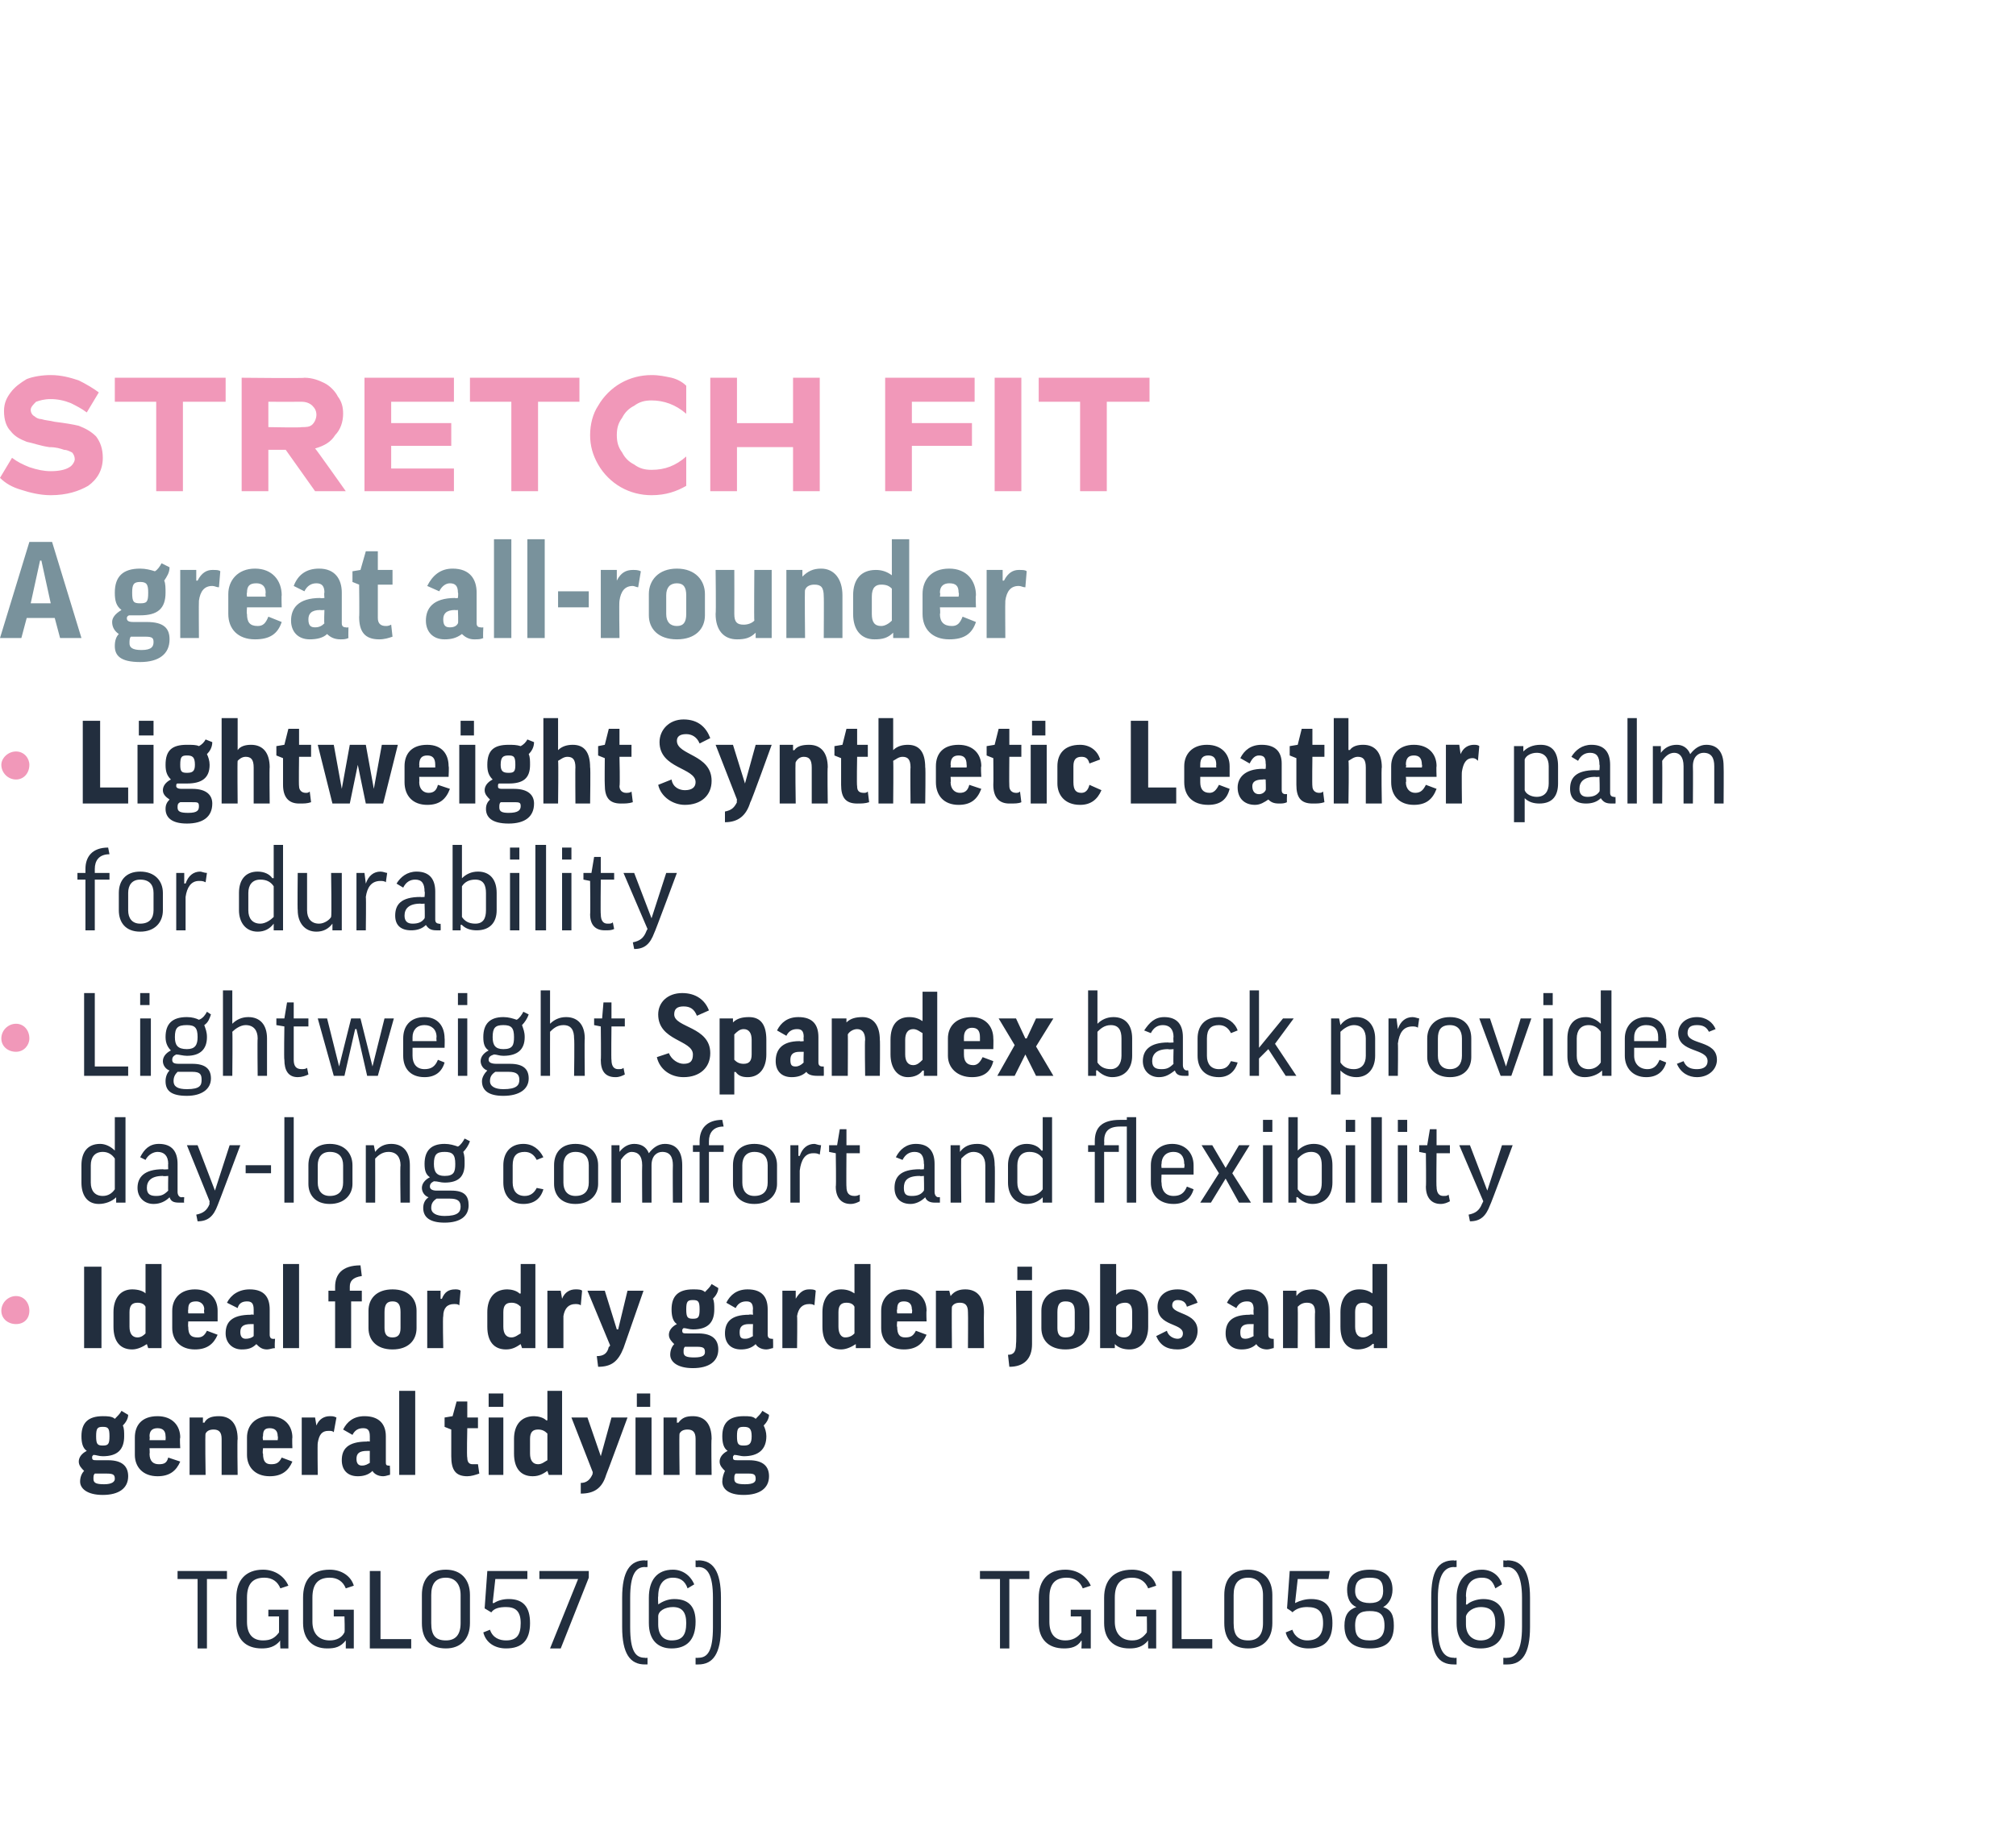
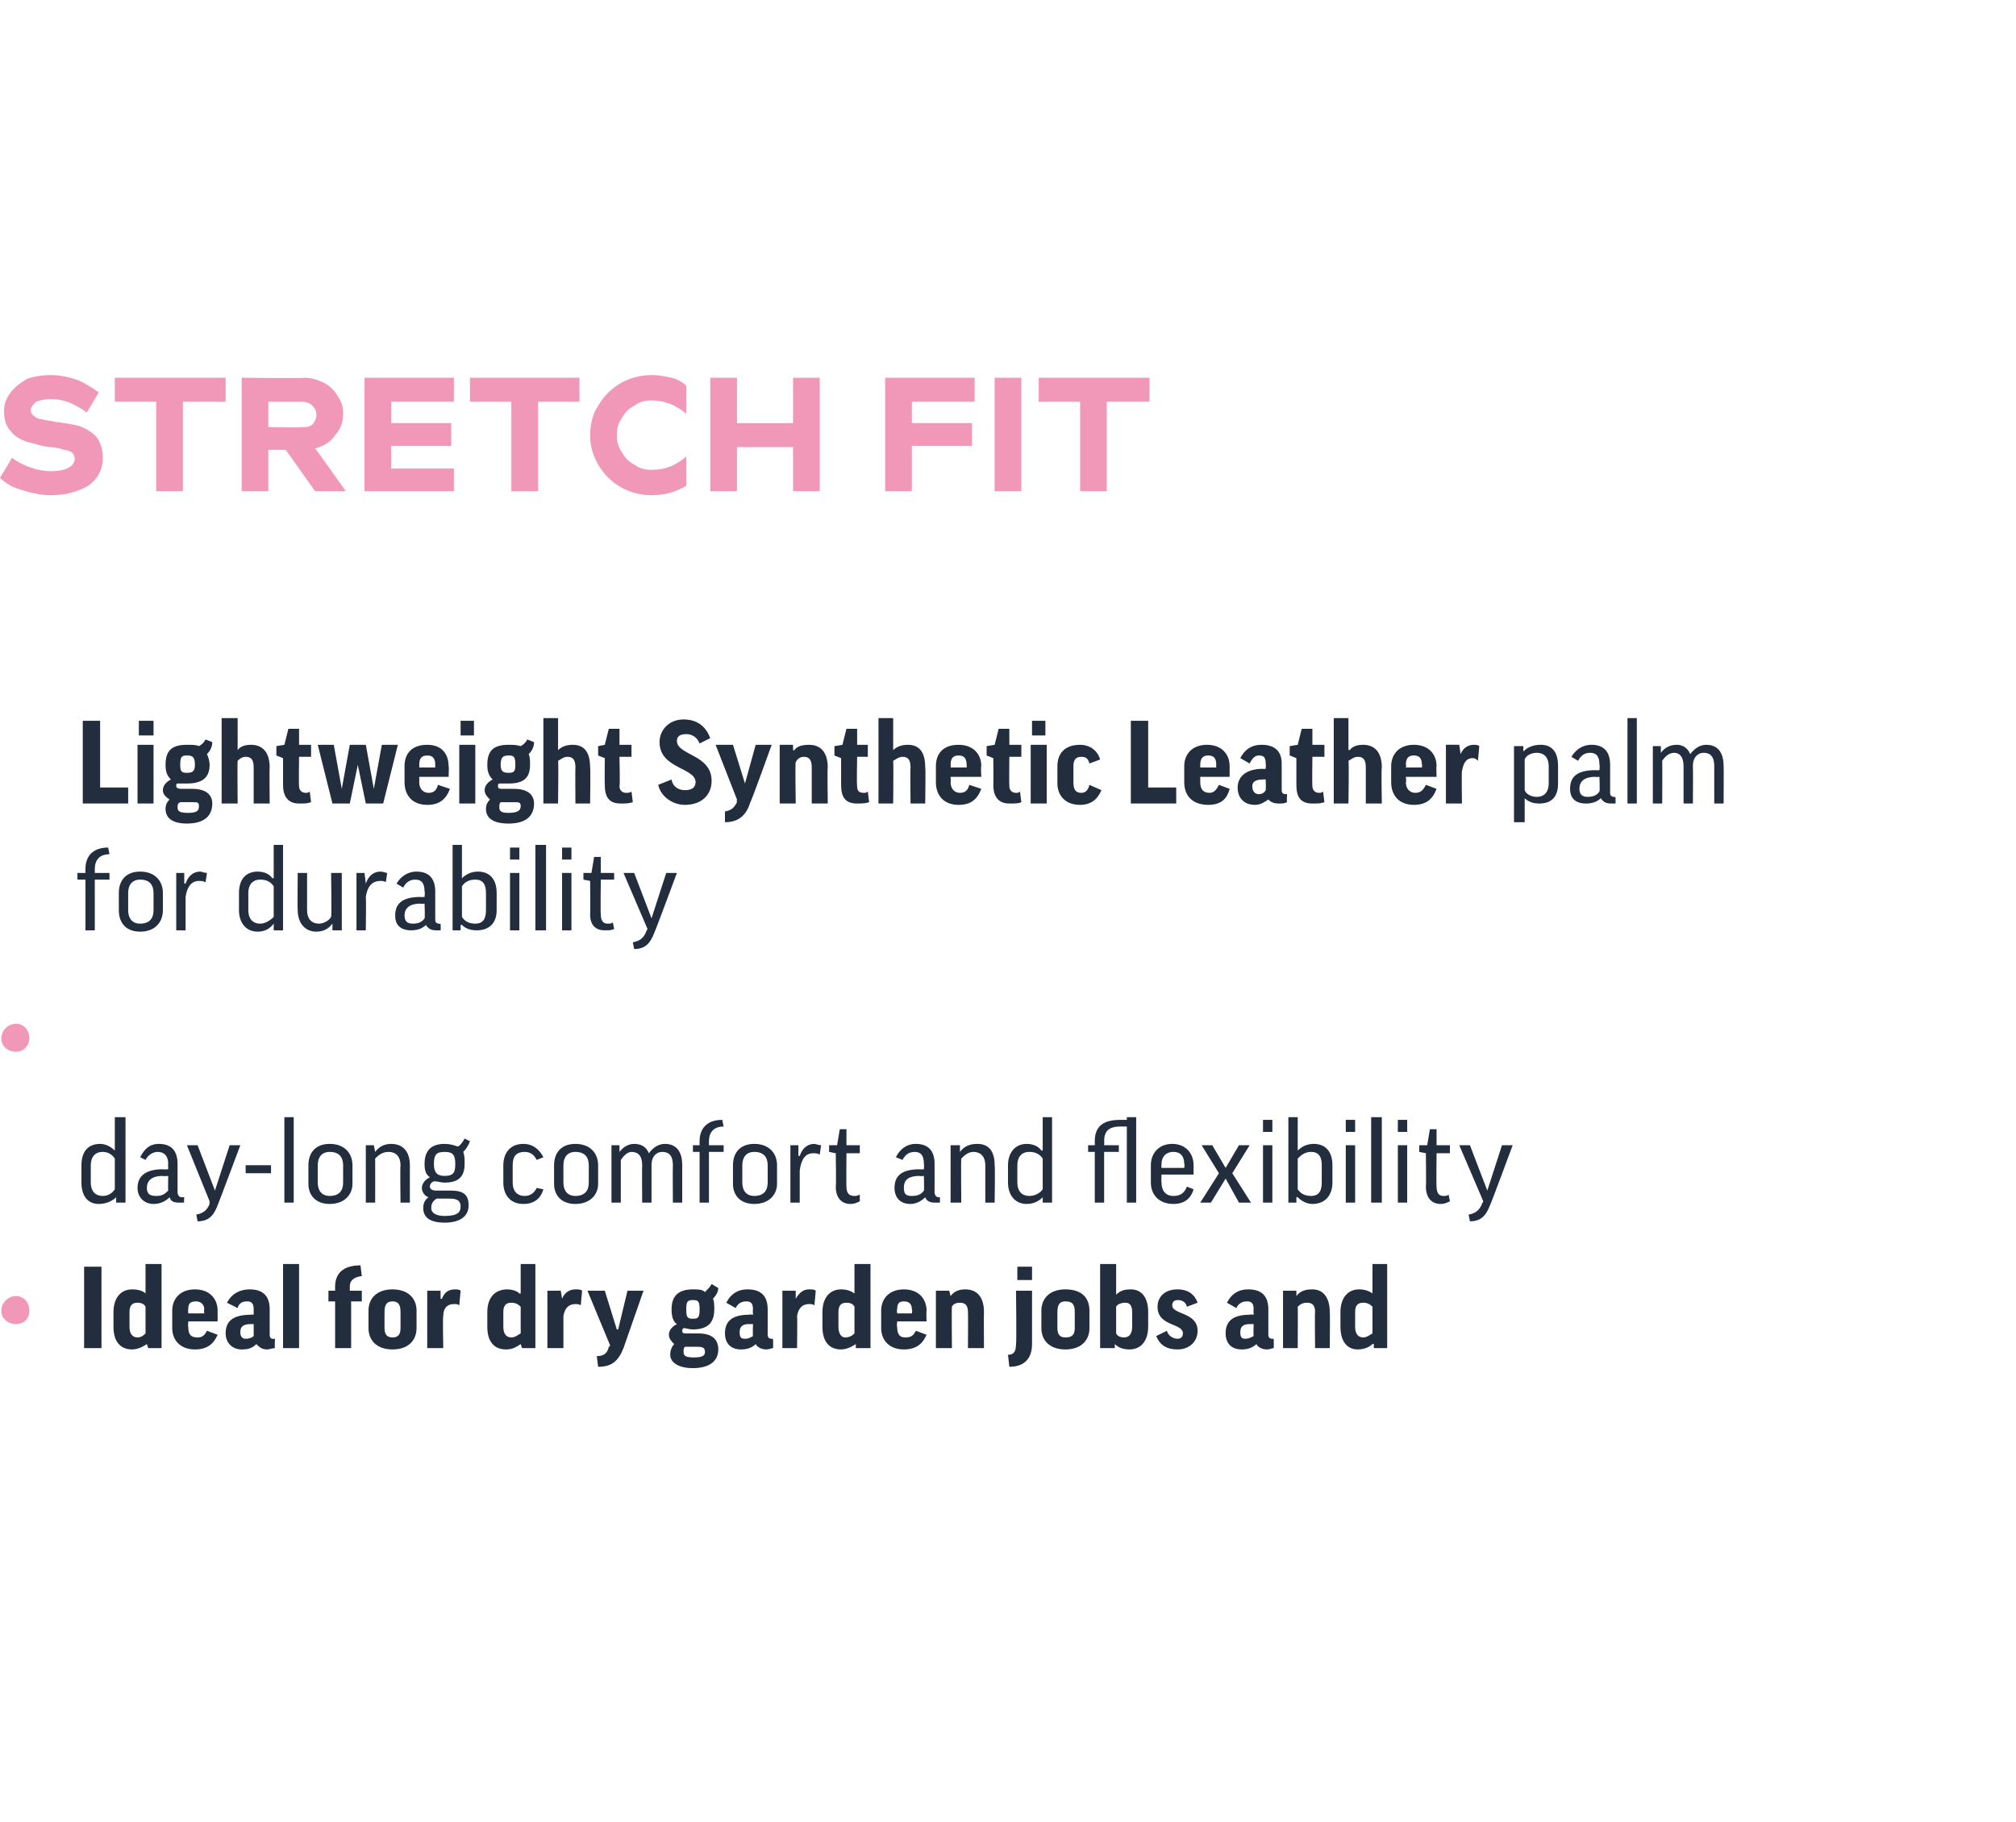
<svg xmlns="http://www.w3.org/2000/svg" version="1.1" width="151px" height="136.5px" viewBox="0 0 151 136.5">
  <desc>STRETCH FIT A great all rounder Lightweight Synthetic Leather palm for durability Lightweight Spandex back provides d...</desc>
  <defs />
  <g id="Polygon132636">
-     <path d="m17 117.7v.6h-1.5v5.2h-.7v-5.2h-1.5v-.6h3.7zm4.6 1.1l-.6.2c-.2-.5-.6-.8-1.2-.8c-.9 0-1.3.5-1.3 1.5v1.8c0 .9.4 1.4 1.2 1.4c.6 0 .9-.2 1.2-.6v-1.2h-.8v-.5h1.5v2.9h-.6s-.04-.57 0-.6c-.4.5-.9.6-1.4.6c-1.2 0-1.9-.7-1.9-1.9v-1.9c0-1.3.7-2.1 2-2.1c.9 0 1.6.5 1.9 1.2zm4.9 0l-.6.2c-.2-.5-.6-.8-1.2-.8c-.9 0-1.3.5-1.3 1.5v1.8c0 .9.5 1.4 1.3 1.4c.5 0 .9-.2 1.1-.6c.04-.03 0-1.2 0-1.2h-.8v-.5h1.5v2.9h-.6v-.6c-.4.5-.8.6-1.4.6c-1.1 0-1.8-.7-1.8-1.9v-1.9c0-1.3.6-2.1 2-2.1c.9 0 1.6.5 1.8 1.2zm2-1.1v5.1h2.3v.7h-3.1v-5.8h.8zm6.7 3.9c0 1.2-.7 1.9-1.8 1.9c-1.2 0-1.8-.7-1.8-1.9v-2.1c0-1.2.6-1.9 1.8-1.9c1.1 0 1.8.7 1.8 1.9v2.1zm-2.9 0c0 .9.3 1.3 1.1 1.3c.7 0 1.1-.4 1.1-1.3v-2.1c0-.8-.4-1.3-1.1-1.3c-.8 0-1.1.5-1.1 1.3v2.1zm4-1.1l.2-2.8h3v.6h-2.4l-.2 1.8h.1c.3-.2.7-.3 1.1-.3c1.1 0 1.6.6 1.6 1.8c0 1.3-.6 1.9-1.8 1.9c-.8 0-1.5-.4-1.7-1.2l.5-.2c.2.6.7.8 1.2.8c.8 0 1.1-.4 1.1-1.3c0-.9-.4-1.2-1.1-1.2c-.5 0-.9.1-1.1.4l-.5-.3zm4.9 3l2.1-5.2h-2.9v-.6h3.7v.5l-2.1 5.3h-.8zm5.4-3.8c0-2 .6-2.8 1.7-2.8c0 .04.2 0 .2 0v.5s-.2.02-.2 0c-.7 0-1.1.6-1.1 2.3v2.2c0 1.8.4 2.3 1.1 2.3c0 .03.2 0 .2 0v.5h-.2c-1.1 0-1.7-.8-1.7-2.8v-2.2zm5.4-1l-.5.3c-.2-.6-.6-.8-1.1-.8c-.7 0-1.1.5-1.1 1.4c-.03 0 0 .6 0 .6c0 0-.02.03 0 0c.3-.2.7-.4 1.2-.4c1.2 0 1.6.7 1.6 1.7c0 1.4-.7 2-1.8 2c-1 0-1.7-.6-1.7-1.9v-1.9c0-1.3.6-2.1 1.8-2.1c.7 0 1.3.4 1.6 1.1zm-2.7 2.4v.6c0 .8.4 1.2 1 1.2c.8 0 1.1-.4 1.1-1.3c0-.8-.3-1.2-1-1.2c-.6 0-1.1.3-1.1.7zm4.7.8c0 2-.6 2.8-1.7 2.8h-.2v-.5s.18.02.2 0c.7 0 1.1-.5 1.1-2.3v-2.2c0-1.7-.4-2.3-1.1-2.3c-.02.03-.2 0-.2 0v-.5s.18.04.2 0c1.1 0 1.7.8 1.7 2.8v2.2zm23.1-4.2v.6h-1.5v5.2h-.7v-5.2h-1.5v-.6h3.7zm4.6 1.1l-.6.2c-.2-.5-.6-.8-1.2-.8c-.9 0-1.3.5-1.3 1.5v1.8c0 .9.4 1.4 1.2 1.4c.5 0 .9-.2 1.2-.6v-1.2h-.8v-.5h1.5v2.9h-.7s.04-.57 0-.6c-.3.5-.8.6-1.3.6c-1.2 0-1.9-.7-1.9-1.9v-1.9c0-1.3.7-2.1 2-2.1c.9 0 1.6.5 1.9 1.2zm4.9 0l-.6.2c-.2-.5-.6-.8-1.2-.8c-.9 0-1.3.5-1.3 1.5v1.8c0 .9.5 1.4 1.3 1.4c.5 0 .8-.2 1.1-.6c.02-.03 0-1.2 0-1.2h-.8v-.5h1.5v2.9h-.6s-.02-.57 0-.6c-.4.5-.9.6-1.4.6c-1.2 0-1.9-.7-1.9-1.9v-1.9c0-1.3.7-2.1 2.1-2.1c.9 0 1.6.5 1.8 1.2zm1.9-1.1v5.1h2.3v.7h-3v-5.8h.7zm6.8 3.9c0 1.2-.7 1.9-1.8 1.9c-1.2 0-1.8-.7-1.8-1.9v-2.1c0-1.2.6-1.9 1.8-1.9c1.1 0 1.8.7 1.8 1.9v2.1zm-2.9 0c0 .9.3 1.3 1.1 1.3c.7 0 1.1-.4 1.1-1.3v-2.1c0-.8-.4-1.3-1.1-1.3c-.8 0-1.1.5-1.1 1.3v2.1zm4-1.1l.2-2.8h3l-.1.6h-2.3l-.2 1.8s.04-.01 0 0c.4-.2.8-.3 1.2-.3c1.1 0 1.6.6 1.6 1.8c0 1.3-.6 1.9-1.8 1.9c-.8 0-1.5-.4-1.7-1.2l.5-.2c.2.6.7.8 1.1.8c.8 0 1.2-.4 1.2-1.3c0-.9-.4-1.2-1.2-1.2c-.4 0-.8.1-1.1.4c.04-.03-.4-.3-.4-.3zm4.3 1.3c0-.8.3-1.2.9-1.4c-.5-.2-.7-.7-.7-1.3c0-.9.5-1.5 1.7-1.5c1.2 0 1.7.6 1.7 1.5c0 .6-.3 1.1-.7 1.3c.6.2.8.6.8 1.4c0 1.2-.6 1.7-1.8 1.7c-1.2 0-1.9-.5-1.9-1.7zm1.9-1.1c-.7 0-1.1.2-1.1 1.1c0 .8.3 1.1 1.1 1.1c.7 0 1.1-.3 1.1-1.1c0-.9-.4-1.1-1.1-1.1zm-1.1-1.5c0 .6.4.9 1.1.9c.7 0 1-.3 1-.9c0-.8-.3-1-1-1c-.7 0-1.1.2-1.1 1zm5.7.5c0-2 .5-2.8 1.7-2.8c-.03.04.2 0 .2 0v.5s-.23.02-.2 0c-.7 0-1.2.6-1.2 2.3v2.2c0 1.8.5 2.3 1.2 2.3c-.03.03.2 0 .2 0v.5h-.2c-1.2 0-1.7-.8-1.7-2.8v-2.2zm5.3-1l-.5.3c-.2-.6-.5-.8-1-.8c-.8 0-1.2.5-1.2 1.4c.04 0 0 .6 0 .6c0 0 .05.03.1 0c.2-.2.7-.4 1.2-.4c1.1 0 1.6.7 1.6 1.7c0 1.4-.7 2-1.8 2c-1.1 0-1.8-.6-1.8-1.9v-1.9c0-1.3.7-2.1 1.9-2.1c.7 0 1.3.4 1.5 1.1zm-2.7 2.4v.6c0 .8.5 1.2 1.1 1.2c.7 0 1.1-.4 1.1-1.3c0-.8-.3-1.2-1.1-1.2c-.5 0-1 .3-1.1.7zm4.8.8c0 2-.6 2.8-1.7 2.8h-.3v-.5s.26.02.3 0c.6 0 1.1-.5 1.1-2.3v-2.2c0-1.7-.5-2.3-1.1-2.3c-.04.03-.3 0-.3 0v-.5s.26.04.3 0c1.1 0 1.7.8 1.7 2.8v2.2z" stroke="none" fill="#222e3e" />
-   </g>
+     </g>
  <g id="Polygon132630">
-     <path d="m7 109c-.1.1-.1.1-.1.2c0 .2.1.2.4.2h.8c1.1 0 1.5.5 1.5 1.2c0 .9-.7 1.4-1.9 1.4c-1.2 0-1.7-.5-1.7-1c0-.3.1-.6.3-.8c-.2-.2-.4-.4-.4-.7c0-.3.2-.6.6-.8c-.3-.2-.4-.6-.4-1.1c0-1 .5-1.5 1.6-1.5c.3 0 .7 0 .9.2c.2-.2.4-.4.5-.6l.5.3c0 .3-.2.6-.4.8c.1.2.1.5.1.8c0 1-.5 1.5-1.6 1.5c-.3 0-.5-.1-.7-.1zm.7-.7c.4 0 .5-.1.5-.7c0-.6-.1-.7-.5-.7c-.4 0-.5.1-.5.7c0 .6.1.7.5.7zm-.6 2.1c-.1.1-.1.2-.1.4c0 .3.2.4.8.4c.6 0 .8-.2.8-.4c0-.3-.1-.4-.6-.4h-.9zm4.1-1.9s.03.43 0 .4c0 .6.3.8.7.8c.4 0 .6-.1.7-.5l.9.3c-.3.7-.8 1.1-1.7 1.1c-1.1 0-1.7-.7-1.7-1.6v-1.3c0-.9.5-1.6 1.7-1.6c1.1 0 1.7.7 1.7 1.6c-.05.05 0 .8 0 .8h-2.3zm0-.6h1.2s.02-.28 0-.3c0-.4-.2-.6-.6-.6c-.4 0-.6.2-.6.6c.03.03 0 .3 0 .3zm4.2 2.6h-1.2v-4.3h1v.4s.06-.05.1 0c.2-.4.6-.5 1.1-.5c.9 0 1.4.6 1.4 1.7c-.04-.01 0 2.7 0 2.7h-1.2v-2.7c0-.5-.2-.7-.6-.7c-.3 0-.5.1-.6.3c-.05-.01 0 3.1 0 3.1zm4.3-2s-.05.43 0 .4c0 .6.2.8.6.8c.4 0 .6-.1.8-.5l.8.3c-.3.7-.8 1.1-1.7 1.1c-1.1 0-1.7-.7-1.7-1.6v-1.3c0-.9.6-1.6 1.7-1.6c1.1 0 1.7.7 1.7 1.6c-.03.05 0 .8 0 .8h-2.2zm0-.6h1.1s.04-.28 0-.3c0-.4-.2-.6-.6-.6c-.4 0-.5.2-.5.6c-.05.03 0 .3 0 .3zm5.3-.6c-.1-.1-.2-.1-.4-.1c-.5 0-.7.3-.8.9c-.03.04 0 2.4 0 2.4h-1.2v-4.3h1l.1.6s-.03.03 0 0c.2-.5.6-.7 1-.7c.2 0 .3 0 .5.1l-.2 1.1zm.7-.2c.3-.6.8-1 1.6-1c1.1 0 1.6.6 1.6 1.5v1.9c0 .2 0 .3.2.3c.02.02.1 0 .1 0c0 0 .04.68 0 .7c-.1 0-.3.1-.5.1c-.4 0-.7-.2-.8-.4c-.3.3-.7.4-1.1.4c-.8 0-1.2-.5-1.2-1.2c0-.8.4-1.4 1.9-1.4c-.05-.04.2 0 .2 0v-.4c0-.5-.2-.6-.5-.6c-.3 0-.6.1-.8.5l-.7-.4zm2 2.5c-.01-.04 0-.9 0-.9h-.2c-.6 0-.8.2-.8.6c0 .4.2.5.4.5c.3 0 .4-.1.6-.2zm3.4-5.4v6.3h-1.2v-6.3h1.2zm4.7 2.8h-.8s-.05 2.2 0 2.2c0 .3.1.5.4.5h.4l.1.7c-.3.1-.6.2-.9.2c-.9 0-1.2-.5-1.2-1.5v-2l-.5-.2v-.7l.6-.1l.3-1.1h.8v1.2h.8v.8zm1.9-.8v4.3h-1.1v-4.3h1.1zm0-1.8v1h-1.1v-1h1.1zm3.2 2c.05.04.1 0 .1 0v-2.2h1.1v6.3h-1l-.1-.3s.03-.05 0 0c-.3.2-.6.4-1.1.4c-.9 0-1.4-.6-1.4-1.7v-1.1c0-1 .5-1.7 1.5-1.7c.3 0 .7.1.9.3zm.1 1c-.2-.2-.4-.3-.7-.3c-.4 0-.6.2-.6.7v1.1c0 .5.2.8.6.8c.3 0 .5-.2.7-.3v-2zm4.4 3.1c-.3 1-.9 1.4-1.9 1.4v-.8c.4 0 .7-.2.9-.7c-.04.04 0-.1 0-.1l-1.6-4.1h1.2l1 2.9l.8-2.9h1.2s-1.57 4.27-1.6 4.3zm3.4-4.3v4.3h-1.2v-4.3h1.2zm-.1-1.8v1h-1v-1h1zm2.2 6.1h-1.2v-4.3h1v.4s.07-.05.1 0c.3-.4.6-.5 1.1-.5c.9 0 1.4.6 1.4 1.7c-.04-.01 0 2.7 0 2.7h-1.2v-2.7c0-.5-.2-.7-.6-.7c-.3 0-.5.1-.6.3c-.04-.01 0 3.1 0 3.1zM55 109c-.1.1-.1.1-.1.2c0 .2.1.2.4.2h.8c1.1 0 1.5.5 1.5 1.2c0 .9-.7 1.4-1.9 1.4c-1.2 0-1.6-.5-1.6-1c0-.3.1-.6.2-.8c-.2-.2-.4-.4-.4-.7c0-.3.2-.6.6-.8c-.3-.2-.4-.6-.4-1.1c0-1 .5-1.5 1.6-1.5c.4 0 .7 0 .9.2c.2-.2.4-.4.5-.6l.5.3c0 .3-.2.6-.4.8c.1.2.2.5.2.8c0 1-.6 1.5-1.7 1.5c-.2 0-.5-.1-.7-.1zm.7-.7c.4 0 .6-.1.6-.7c0-.6-.2-.7-.6-.7c-.4 0-.5.1-.5.7c0 .6.1.7.5.7zm-.6 2.1c-.1.1-.1.2-.1.4c0 .3.2.4.8.4c.7 0 .8-.2.8-.4c0-.3-.1-.4-.5-.4h-1z" stroke="none" fill="#222e3e" />
-   </g>
+     </g>
  <g id="Polygon132629">
-     <path d="m7.6 94.9v6.1H6.3v-6.1h1.3zm3.3 2c.02.04 0 0 0 0v-2.2h1.2v6.3h-1l-.1-.3s0-.05 0 0c-.3.2-.7.4-1.1.4c-.9 0-1.4-.6-1.4-1.7v-1.1c0-1 .5-1.7 1.4-1.7c.4 0 .8.1 1 .3zm0 1c-.1-.2-.3-.3-.6-.3c-.4 0-.6.2-.6.7v1.1c0 .5.2.8.6.8c.3 0 .5-.2.6-.3v-2zm3.2 1.1s-.03.43 0 .4c0 .6.2.8.7.8c.3 0 .5-.1.7-.5l.8.3c-.3.7-.8 1.1-1.7 1.1c-1.1 0-1.7-.7-1.7-1.6v-1.3c0-.9.6-1.6 1.7-1.6c1.1 0 1.7.7 1.7 1.6v.8h-2.2zm0-.6h1.2s-.04-.28 0-.3c0-.4-.3-.6-.6-.6c-.5 0-.6.2-.6.6c-.03.03 0 .3 0 .3zm2.9-.8c.3-.6.9-1 1.7-1c1.1 0 1.5.6 1.5 1.5v1.9c0 .2.1.3.2.3c.03.02.2 0 .2 0c0 0-.05.68 0 .7c-.2 0-.4.1-.6.1c-.4 0-.6-.2-.8-.4c-.3.3-.6.4-1.1.4c-.7 0-1.2-.5-1.2-1.2c0-.8.4-1.4 1.9-1.4c-.03-.04.2 0 .2 0v-.4c0-.5-.2-.6-.5-.6c-.3 0-.6.1-.7.5l-.8-.4zm2 2.5c.01-.04 0-.9 0-.9h-.2c-.6 0-.8.2-.8.6c0 .4.2.5.4.5c.3 0 .5-.1.6-.2zm3.4-5.4v6.3h-1.2v-6.3h1.2zm4.7 2.8h-.8v3.5h-1.2v-3.5h-.5v-.8h.5v-.3c0-.9.5-1.6 1.9-1.6l.1.8c-.7.1-.9.4-.9.8v.3h.9v.8zm4.1 2c0 .9-.6 1.6-1.8 1.6c-1.2 0-1.8-.7-1.8-1.6v-1.3c0-.9.6-1.6 1.8-1.6c1.2 0 1.8.7 1.8 1.6v1.3zm-2.4 0c0 .5.2.7.6.7c.4 0 .6-.2.6-.7v-1.2c0-.6-.2-.8-.6-.8c-.4 0-.6.2-.6.8v1.2zm5.6-1.7c-.1-.1-.2-.1-.4-.1c-.5 0-.8.3-.8.9c-.05.04 0 2.4 0 2.4H32v-4.3h1v.6s.05.03.1 0c.2-.5.5-.7 1-.7c.1 0 .3 0 .4.1l-.1 1.1zm4.5-.9c.04.04.1 0 .1 0v-2.2h1.1v6.3h-1l-.1-.3s.03-.05 0 0c-.3.2-.6.4-1.1.4c-.9 0-1.4-.6-1.4-1.7v-1.1c0-1 .5-1.7 1.5-1.7c.3 0 .7.1.9.3zm.1 1c-.2-.2-.4-.3-.7-.3c-.4 0-.6.2-.6.7v1.1c0 .5.2.8.6.8c.3 0 .5-.2.7-.3v-2zm4.5-.1c-.1-.1-.3-.1-.4-.1c-.5 0-.8.3-.9.9v2.4H41v-4.3h1l.1.6s0 .03 0 0c.2-.5.6-.7 1-.7c.2 0 .4 0 .5.1l-.1 1.1zm3.2 3.2c-.4 1-.9 1.4-1.9 1.4l-.1-.8c.5 0 .8-.2.9-.7c.03.04.1-.1.1-.1L44 96.7h1.3l.9 2.9h.1l.7-2.9h1.2l-1.5 4.3zm4.5-1.5c-.1.1-.1.1-.1.2c0 .2.1.2.4.2h.8c1.1 0 1.5.5 1.5 1.2c0 .9-.7 1.4-1.9 1.4c-1.2 0-1.7-.5-1.7-1c0-.3.1-.6.3-.8c-.2-.2-.4-.4-.4-.7c0-.3.2-.6.6-.8c-.3-.2-.4-.6-.4-1.1c0-1 .5-1.5 1.6-1.5c.4 0 .7 0 .9.2c.2-.2.4-.4.5-.6l.5.3c0 .3-.2.6-.4.8c.1.2.1.5.1.8c0 1-.5 1.5-1.6 1.5c-.3 0-.5-.1-.7-.1zm.7-.7c.4 0 .5-.1.5-.7c0-.6-.1-.7-.5-.7c-.4 0-.5.1-.5.7c0 .6.1.7.5.7zm-.6 2.1c-.1.1-.1.2-.1.4c0 .3.2.4.8.4c.7 0 .8-.2.8-.4c0-.3-.1-.4-.6-.4h-.9zm3.1-3.3c.3-.6.8-1 1.6-1c1.1 0 1.5.6 1.5 1.5v1.9c0 .2.1.3.3.3c0 .02.1 0 .1 0c0 0 .02.68 0 .7c-.1 0-.3.1-.5.1c-.4 0-.7-.2-.8-.4c-.3.3-.7.4-1.1.4c-.8 0-1.2-.5-1.2-1.2c0-.8.4-1.4 1.8-1.4c.04-.04.3 0 .3 0c0 0-.03-.43 0-.4c0-.5-.2-.6-.5-.6c-.3 0-.6.1-.8.5l-.7-.4zm2 2.5c-.03-.04 0-.9 0-.9h-.3c-.5 0-.7.2-.7.6c0 .4.1.5.4.5c.3 0 .4-.1.6-.2zm4.6-2.3c-.1-.1-.3-.1-.4-.1c-.5 0-.8.3-.9.9c.03.04 0 2.4 0 2.4h-1.1v-4.3h1v.6s.02.03 0 0c.3-.5.6-.7 1-.7c.2 0 .4 0 .5.1l-.1 1.1zm3-.9c0 .04 0 0 0 0v-2.2h1.2v6.3h-1.1v-.3s-.01-.05 0 0c-.3.2-.7.4-1.1.4c-.9 0-1.4-.6-1.4-1.7v-1.1c0-1 .5-1.7 1.4-1.7c.4 0 .7.1 1 .3zm0 1c-.1-.2-.3-.3-.6-.3c-.4 0-.6.2-.6.7v1.1c0 .5.2.8.5.8c.4 0 .6-.2.7-.3v-2zm3.2 1.1s-.05.43 0 .4c0 .6.2.8.6.8c.4 0 .6-.1.8-.5l.8.3c-.3.7-.8 1.1-1.7 1.1c-1.1 0-1.7-.7-1.7-1.6v-1.3c0-.9.6-1.6 1.7-1.6c1.1 0 1.7.7 1.7 1.6c-.03.05 0 .8 0 .8h-2.2zm0-.6h1.1s.05-.28 0-.3c0-.4-.2-.6-.6-.6c-.4 0-.5.2-.5.6c-.05.03 0 .3 0 .3zm4.1 2.6h-1.2v-4.3h1l.1.4s-.02-.05 0 0c.3-.4.7-.5 1.1-.5c.9 0 1.4.6 1.4 1.7c-.02-.01 0 2.7 0 2.7h-1.2s.02-2.69 0-2.7c0-.5-.2-.7-.6-.7c-.3 0-.5.1-.6.3c-.03-.01 0 3.1 0 3.1zm6-6.1v1h-1.1v-1h1.1zm-1.8 6.6c.4 0 .6-.2.6-.8c.05-.03 0-4 0-4h1.2v4c0 1.1-.6 1.7-1.7 1.7l-.1-.9zm6.1-2c0 .9-.6 1.6-1.8 1.6c-1.2 0-1.8-.7-1.8-1.6v-1.3c0-.9.6-1.6 1.8-1.6c1.3 0 1.8.7 1.8 1.6v1.3zm-2.4 0c0 .5.2.7.6.7c.5 0 .7-.2.7-.7v-1.2c0-.6-.2-.8-.7-.8c-.4 0-.6.2-.6.8v1.2zm4.3 1.2c.02-.02 0 0 0 0v.3h-1.1v-6.3h1.2v2.3s.01-.02 0 0c.3-.3.6-.4 1.1-.4c.8 0 1.3.6 1.3 1.7v1.1c0 1-.5 1.7-1.4 1.7c-.4 0-.8-.1-1.1-.4zm.1-.8c.1.2.3.3.6.3c.4 0 .6-.3.6-.8v-1.1c0-.5-.2-.7-.5-.7c-.3 0-.6.1-.7.3v2zm5.3-2c-.1-.4-.4-.5-.7-.5c-.3 0-.4.2-.4.4c0 .7 1.9.5 1.9 1.9c0 .8-.6 1.4-1.5 1.4c-.8 0-1.3-.3-1.6-1l.8-.4c.1.4.5.6.8.6c.3 0 .4-.2.4-.4c0-.8-1.9-.5-1.9-2c0-.7.5-1.3 1.5-1.3c.8 0 1.3.4 1.5 1l-.8.3zm3-.3c.3-.6.8-1 1.6-1c1.1 0 1.5.6 1.5 1.5v1.9c0 .2.1.3.3.3c0 .02.1 0 .1 0c0 0 .02.68 0 .7c-.1 0-.3.1-.5.1c-.4 0-.7-.2-.8-.4c-.3.3-.7.4-1.1.4c-.8 0-1.2-.5-1.2-1.2c0-.8.4-1.4 1.8-1.4c.03-.04.3 0 .3 0c0 0-.03-.43 0-.4c0-.5-.2-.6-.5-.6c-.3 0-.6.1-.8.5l-.7-.4zm2 2.5c-.03-.04 0-.9 0-.9h-.3c-.5 0-.7.2-.7.6c0 .4.1.5.4.5c.2 0 .4-.1.6-.2zm3.3.9h-1.1v-4.3h1v.4s.03-.05 0 0c.3-.4.7-.5 1.2-.5c.8 0 1.3.6 1.3 1.7c.03-.01 0 2.7 0 2.7h-1.1s-.03-2.69 0-2.7c0-.5-.2-.7-.6-.7c-.3 0-.5.1-.7.3c.02-.01 0 3.1 0 3.1zm5.6-4.1c-.04.04 0 0 0 0v-2.2h1.1v6.3h-1v-.3s-.06-.05-.1 0c-.2.2-.6.4-1.1.4c-.8 0-1.3-.6-1.3-1.7v-1.1c0-1 .5-1.7 1.4-1.7c.4 0 .7.1 1 .3zm0 1c-.2-.2-.4-.3-.7-.3c-.4 0-.6.2-.6.7v1.1c0 .5.2.8.6.8c.3 0 .5-.2.7-.3v-2z" stroke="none" fill="#222e3e" />
+     <path d="m7.6 94.9v6.1H6.3v-6.1h1.3zm3.3 2c.02.04 0 0 0 0v-2.2h1.2v6.3h-1l-.1-.3s0-.05 0 0c-.3.2-.7.4-1.1.4c-.9 0-1.4-.6-1.4-1.7v-1.1c0-1 .5-1.7 1.4-1.7c.4 0 .8.1 1 .3zm0 1c-.1-.2-.3-.3-.6-.3c-.4 0-.6.2-.6.7v1.1c0 .5.2.8.6.8c.3 0 .5-.2.6-.3v-2zm3.2 1.1s-.03.43 0 .4c0 .6.2.8.7.8c.3 0 .5-.1.7-.5l.8.3c-.3.7-.8 1.1-1.7 1.1c-1.1 0-1.7-.7-1.7-1.6v-1.3c0-.9.6-1.6 1.7-1.6c1.1 0 1.7.7 1.7 1.6v.8h-2.2zm0-.6h1.2s-.04-.28 0-.3c0-.4-.3-.6-.6-.6c-.5 0-.6.2-.6.6c-.03.03 0 .3 0 .3zm2.9-.8c.3-.6.9-1 1.7-1c1.1 0 1.5.6 1.5 1.5v1.9c0 .2.1.3.2.3c.03.02.2 0 .2 0c0 0-.05.68 0 .7c-.2 0-.4.1-.6.1c-.4 0-.6-.2-.8-.4c-.3.3-.6.4-1.1.4c-.7 0-1.2-.5-1.2-1.2c0-.8.4-1.4 1.9-1.4c-.03-.04.2 0 .2 0v-.4c0-.5-.2-.6-.5-.6c-.3 0-.6.1-.7.5l-.8-.4zm2 2.5c.01-.04 0-.9 0-.9h-.2c-.6 0-.8.2-.8.6c0 .4.2.5.4.5c.3 0 .5-.1.6-.2zm3.4-5.4v6.3h-1.2v-6.3h1.2zm4.7 2.8h-.8v3.5h-1.2v-3.5h-.5v-.8h.5v-.3c0-.9.5-1.6 1.9-1.6l.1.8c-.7.1-.9.4-.9.8v.3h.9v.8zm4.1 2c0 .9-.6 1.6-1.8 1.6c-1.2 0-1.8-.7-1.8-1.6v-1.3c0-.9.6-1.6 1.8-1.6c1.2 0 1.8.7 1.8 1.6v1.3zm-2.4 0c0 .5.2.7.6.7c.4 0 .6-.2.6-.7v-1.2c0-.6-.2-.8-.6-.8c-.4 0-.6.2-.6.8v1.2zm5.6-1.7c-.1-.1-.2-.1-.4-.1c-.5 0-.8.3-.8.9c-.05.04 0 2.4 0 2.4H32v-4.3h1v.6s.05.03.1 0c.2-.5.5-.7 1-.7c.1 0 .3 0 .4.1l-.1 1.1zm4.5-.9c.04.04.1 0 .1 0v-2.2h1.1v6.3h-1l-.1-.3s.03-.05 0 0c-.3.2-.6.4-1.1.4c-.9 0-1.4-.6-1.4-1.7v-1.1c0-1 .5-1.7 1.5-1.7c.3 0 .7.1.9.3zm.1 1c-.2-.2-.4-.3-.7-.3c-.4 0-.6.2-.6.7v1.1c0 .5.2.8.6.8c.3 0 .5-.2.7-.3v-2zm4.5-.1c-.1-.1-.3-.1-.4-.1c-.5 0-.8.3-.9.9v2.4H41v-4.3h1l.1.6s0 .03 0 0c.2-.5.6-.7 1-.7c.2 0 .4 0 .5.1l-.1 1.1zm3.2 3.2c-.4 1-.9 1.4-1.9 1.4l-.1-.8c.5 0 .8-.2.9-.7c.03.04.1-.1.1-.1L44 96.7h1.3l.9 2.9h.1l.7-2.9h1.2l-1.5 4.3zm4.5-1.5c-.1.1-.1.1-.1.2c0 .2.1.2.4.2h.8c1.1 0 1.5.5 1.5 1.2c0 .9-.7 1.4-1.9 1.4c-1.2 0-1.7-.5-1.7-1c0-.3.1-.6.3-.8c-.2-.2-.4-.4-.4-.7c0-.3.2-.6.6-.8c-.3-.2-.4-.6-.4-1.1c0-1 .5-1.5 1.6-1.5c.4 0 .7 0 .9.2c.2-.2.4-.4.5-.6l.5.3c0 .3-.2.6-.4.8c.1.2.1.5.1.8c0 1-.5 1.5-1.6 1.5c-.3 0-.5-.1-.7-.1zm.7-.7c.4 0 .5-.1.5-.7c0-.6-.1-.7-.5-.7c-.4 0-.5.1-.5.7c0 .6.1.7.5.7zm-.6 2.1c-.1.1-.1.2-.1.4c0 .3.2.4.8.4c.7 0 .8-.2.8-.4c0-.3-.1-.4-.6-.4h-.9zm3.1-3.3c.3-.6.8-1 1.6-1c1.1 0 1.5.6 1.5 1.5v1.9c0 .2.1.3.3.3c0 .02.1 0 .1 0c0 0 .02.68 0 .7c-.1 0-.3.1-.5.1c-.4 0-.7-.2-.8-.4c-.3.3-.7.4-1.1.4c-.8 0-1.2-.5-1.2-1.2c0-.8.4-1.4 1.8-1.4c.04-.04.3 0 .3 0c0 0-.03-.43 0-.4c0-.5-.2-.6-.5-.6c-.3 0-.6.1-.8.5l-.7-.4zm2 2.5c-.03-.04 0-.9 0-.9h-.3c-.5 0-.7.2-.7.6c0 .4.1.5.4.5c.3 0 .4-.1.6-.2zm4.6-2.3c-.1-.1-.3-.1-.4-.1c-.5 0-.8.3-.9.9c.03.04 0 2.4 0 2.4h-1.1v-4.3h1v.6s.02.03 0 0c.3-.5.6-.7 1-.7c.2 0 .4 0 .5.1l-.1 1.1zm3-.9c0 .04 0 0 0 0v-2.2h1.2v6.3h-1.1v-.3s-.01-.05 0 0c-.3.2-.7.4-1.1.4c-.9 0-1.4-.6-1.4-1.7v-1.1c0-1 .5-1.7 1.4-1.7c.4 0 .7.1 1 .3zm0 1c-.1-.2-.3-.3-.6-.3c-.4 0-.6.2-.6.7v1.1c0 .5.2.8.5.8c.4 0 .6-.2.7-.3v-2zm3.2 1.1s-.05.43 0 .4c0 .6.2.8.6.8c.4 0 .6-.1.8-.5l.8.3c-.3.7-.8 1.1-1.7 1.1c-1.1 0-1.7-.7-1.7-1.6v-1.3c0-.9.6-1.6 1.7-1.6c1.1 0 1.7.7 1.7 1.6c-.03.05 0 .8 0 .8h-2.2zm0-.6h1.1s.05-.28 0-.3c0-.4-.2-.6-.6-.6c-.4 0-.5.2-.5.6c-.05.03 0 .3 0 .3zm4.1 2.6h-1.2v-4.3h1l.1.4s-.02-.05 0 0c.3-.4.7-.5 1.1-.5c.9 0 1.4.6 1.4 1.7c-.02-.01 0 2.7 0 2.7h-1.2s.02-2.69 0-2.7c0-.5-.2-.7-.6-.7c-.3 0-.5.1-.6.3c-.03-.01 0 3.1 0 3.1zm6-6.1v1h-1.1v-1h1.1zm-1.8 6.6c.4 0 .6-.2.6-.8c.05-.03 0-4 0-4h1.2v4c0 1.1-.6 1.7-1.7 1.7l-.1-.9zm6.1-2c0 .9-.6 1.6-1.8 1.6c-1.2 0-1.8-.7-1.8-1.6v-1.3c0-.9.6-1.6 1.8-1.6c1.3 0 1.8.7 1.8 1.6v1.3m-2.4 0c0 .5.2.7.6.7c.5 0 .7-.2.7-.7v-1.2c0-.6-.2-.8-.7-.8c-.4 0-.6.2-.6.8v1.2zm4.3 1.2c.02-.02 0 0 0 0v.3h-1.1v-6.3h1.2v2.3s.01-.02 0 0c.3-.3.6-.4 1.1-.4c.8 0 1.3.6 1.3 1.7v1.1c0 1-.5 1.7-1.4 1.7c-.4 0-.8-.1-1.1-.4zm.1-.8c.1.2.3.3.6.3c.4 0 .6-.3.6-.8v-1.1c0-.5-.2-.7-.5-.7c-.3 0-.6.1-.7.3v2zm5.3-2c-.1-.4-.4-.5-.7-.5c-.3 0-.4.2-.4.4c0 .7 1.9.5 1.9 1.9c0 .8-.6 1.4-1.5 1.4c-.8 0-1.3-.3-1.6-1l.8-.4c.1.4.5.6.8.6c.3 0 .4-.2.4-.4c0-.8-1.9-.5-1.9-2c0-.7.5-1.3 1.5-1.3c.8 0 1.3.4 1.5 1l-.8.3zm3-.3c.3-.6.8-1 1.6-1c1.1 0 1.5.6 1.5 1.5v1.9c0 .2.1.3.3.3c0 .02.1 0 .1 0c0 0 .02.68 0 .7c-.1 0-.3.1-.5.1c-.4 0-.7-.2-.8-.4c-.3.3-.7.4-1.1.4c-.8 0-1.2-.5-1.2-1.2c0-.8.4-1.4 1.8-1.4c.03-.04.3 0 .3 0c0 0-.03-.43 0-.4c0-.5-.2-.6-.5-.6c-.3 0-.6.1-.8.5l-.7-.4zm2 2.5c-.03-.04 0-.9 0-.9h-.3c-.5 0-.7.2-.7.6c0 .4.1.5.4.5c.2 0 .4-.1.6-.2zm3.3.9h-1.1v-4.3h1v.4s.03-.05 0 0c.3-.4.7-.5 1.2-.5c.8 0 1.3.6 1.3 1.7c.03-.01 0 2.7 0 2.7h-1.1s-.03-2.69 0-2.7c0-.5-.2-.7-.6-.7c-.3 0-.5.1-.7.3c.02-.01 0 3.1 0 3.1zm5.6-4.1c-.04.04 0 0 0 0v-2.2h1.1v6.3h-1v-.3s-.06-.05-.1 0c-.2.2-.6.4-1.1.4c-.8 0-1.3-.6-1.3-1.7v-1.1c0-1 .5-1.7 1.4-1.7c.4 0 .7.1 1 .3zm0 1c-.2-.2-.4-.3-.7-.3c-.4 0-.6.2-.6.7v1.1c0 .5.2.8.6.8c.3 0 .5-.2.7-.3v-2z" stroke="none" fill="#222e3e" />
  </g>
  <g id="Polygon132628">
    <path d="m1.2 97.1c.6 0 1 .5 1 1.1c0 .6-.4 1-1 1c-.6 0-1.1-.4-1.1-1c0-.6.5-1.1 1.1-1.1z" stroke="none" fill="#f198b9" />
  </g>
  <g id="Polygon132627">
    <path d="m8.6 86.2c.02-.01 0 0 0 0v-2.5h.8v6.4h-.7v-.4s-.03-.04 0 0c-.3.3-.8.5-1.3.5c-.9 0-1.3-.7-1.3-1.6v-1.3c0-.9.4-1.6 1.4-1.6c.4 0 .8.2 1.1.5zm0 .6c-.2-.3-.5-.5-.9-.5c-.6 0-.9.4-.9 1v1.3c0 .6.3 1 .9 1c.4 0 .7-.2.9-.5v-2.3zm1.9-.1c.3-.6.7-1 1.4-1c1 0 1.4.6 1.4 1.5v2.1c0 .2.1.4.3.4c.05-.03.2 0 .2 0c0 0-.04.39 0 .4h-.4c-.4 0-.6-.1-.7-.4c-.3.3-.7.5-1.2.5c-.7 0-1.2-.5-1.2-1.2c0-.8.5-1.4 1.9-1.4c.03.03.4 0 .4 0c0 0-.02-.42 0-.4c0-.6-.3-.9-.8-.9c-.3 0-.7.2-.9.6l-.4-.2zm2.1 2.5c-.02.03 0-1.1 0-1.1c0 0-.37.04-.4 0c-.9 0-1.2.4-1.2.9c0 .5.3.6.7.6c.4 0 .6-.1.9-.4zm3.7 1.1c-.3.8-.7 1.2-1.5 1.2l-.1-.5c.5-.1.8-.3 1-.8c-.03.01 0-.2 0-.2L14 85.8h.8l1.3 3.4l1.1-3.4h.8s-1.68 4.49-1.7 4.5zm2.1-3h1.9v.6h-1.9v-.6zm3.6-3.6v6.4h-.7v-6.4h.7zm4.4 5c0 .8-.6 1.5-1.7 1.5c-1.1 0-1.6-.7-1.6-1.5v-1.4c0-.9.5-1.6 1.6-1.6c1.1 0 1.7.7 1.7 1.6v1.4zm-2.6-.1c0 .6.3 1 .9 1c.7 0 1-.4 1-1v-1.3c0-.6-.3-1-1-1c-.6 0-.9.4-.9 1v1.3zm4.3 1.5h-.7v-4.3h.6l.1.5s-.03-.04 0 0c.3-.4.7-.6 1.2-.6c.9 0 1.4.6 1.4 1.6v2.8h-.7s-.04-2.77 0-2.8c0-.6-.3-1-.9-1c-.5 0-.8.3-1 .5c.01.03 0 3.3 0 3.3zm4.4-1.6c-.2.1-.3.2-.3.4c0 .2.2.3.5.3h1.1c1 0 1.3.4 1.3 1.1c0 .8-.6 1.3-1.8 1.3c-1.1 0-1.6-.4-1.6-1.1c0-.3.1-.6.4-.8c-.3-.1-.5-.4-.5-.7c0-.3.2-.6.6-.8c-.3-.2-.4-.5-.4-1c0-1 .5-1.5 1.5-1.5c.4 0 .7.1 1 .2c.2-.1.4-.4.5-.6l.4.2c-.1.3-.3.6-.5.8c.1.3.1.5.1.9c0 .9-.4 1.4-1.5 1.4c-.3 0-.5-.1-.8-.1zm.8-.4c.7 0 .8-.3.8-.9c0-.7-.2-.9-.8-.9c-.6 0-.8.2-.8.9c0 .6.2.9.8.9zm-.6 1.7c-.3.2-.4.4-.4.7c0 .4.4.6 1 .6c1 0 1.2-.3 1.2-.7c0-.4-.2-.6-.8-.6h-1zm7.5-2.9c-.2-.4-.5-.6-.9-.6c-.6 0-.9.3-.9 1v1.3c0 .6.3 1 .9 1c.4 0 .7-.2.9-.6l.5.1c-.2.7-.7 1.1-1.5 1.1c-1 0-1.5-.7-1.5-1.6v-1.3c0-.9.5-1.6 1.5-1.6c.7 0 1.2.4 1.5 1l-.5.2zm4.6 1.8c0 .8-.6 1.5-1.7 1.5c-1.1 0-1.6-.7-1.6-1.5v-1.4c0-.9.5-1.6 1.6-1.6c1.1 0 1.7.7 1.7 1.6v1.4zm-2.6-.1c0 .6.3 1 .9 1c.7 0 1-.4 1-1v-1.3c0-.6-.3-1-1-1c-.6 0-.9.4-.9 1v1.3zm6.6 1.5h-.7s-.02-2.78 0-2.8c0-.7-.3-1-.8-1c-.3 0-.6.3-.8.6v3.2h-.7v-4.3h.6v.5s.04.01 0 0c.3-.4.7-.6 1.1-.6c.5 0 .9.2 1.1.7c.3-.4.7-.7 1.2-.7c.8 0 1.3.5 1.3 1.6v2.8h-.7s-.02-2.78 0-2.8c0-.6-.2-1-.8-1c-.4 0-.8.3-.8 1v2.8zm5.4-3.8h-1.1v3.8h-.7v-3.8h-.5v-.5h.5v-.3c0-.9.5-1.6 1.7-1.6l.1.5c-.8 0-1.1.5-1.1 1.1v.3h1.1v.5zm4 2.4c0 .8-.6 1.5-1.7 1.5c-1.1 0-1.6-.7-1.6-1.5v-1.4c0-.9.5-1.6 1.6-1.6c1.1 0 1.7.7 1.7 1.6v1.4zm-2.6-.1c0 .6.3 1 .9 1c.7 0 1-.4 1-1v-1.3c0-.6-.3-1-1-1c-.6 0-.9.4-.9 1v1.3zm5.8-2.1c-.2-.1-.3-.1-.5-.1c-.6 0-.9.5-1 1.3v2.4h-.7v-4.3h.6v.8h.1c.2-.6.6-.9 1.1-.9c.1 0 .3.1.5.1l-.1.7zm3-.1h-1s-.02 2.54 0 2.5c0 .5.2.7.6.7c.1 0 .2 0 .4-.1v.5c-.2.1-.4.2-.7.2c-.7 0-1.1-.5-1.1-1.3c.04.02 0-2.5 0-2.5l-.5-.1v-.5h.6l.2-1.2h.5v1.2h1v.6zm2.7.3c.3-.6.8-1 1.5-1c1 0 1.4.6 1.4 1.5v2.1c0 .2.1.4.3.4c-.01-.03.1 0 .1 0v.4h-.4c-.3 0-.6-.1-.7-.4c-.3.3-.7.5-1.1.5c-.8 0-1.2-.5-1.2-1.2c0-.8.4-1.4 1.9-1.4c-.03.03.3 0 .3 0c0 0 .03-.42 0-.4c0-.6-.2-.9-.7-.9c-.4 0-.7.2-.9.6l-.5-.2zm2.1 2.5c.03.03 0-1.1 0-1.1c0 0-.33.04-.3 0c-1 0-1.2.4-1.2.9c0 .5.2.6.6.6c.4 0 .7-.1.9-.4zm2.8.9h-.8v-4.3h.7v.5s.03-.04 0 0c.3-.4.7-.6 1.3-.6c.9 0 1.3.6 1.3 1.6c.04.01 0 2.8 0 2.8h-.7v-2.8c0-.6-.3-1-.9-1c-.4 0-.7.3-.9.5c-.03.03 0 3.3 0 3.3zm6-3.9h.1v-2.5h.7v6.4h-.7v-.4s-.01-.04 0 0c-.3.3-.7.5-1.2.5c-.9 0-1.4-.7-1.4-1.6v-1.3c0-.9.5-1.6 1.4-1.6c.5 0 .9.2 1.1.5zm.1.6c-.2-.3-.5-.5-1-.5c-.6 0-.9.4-.9 1v1.3c0 .6.3 1 .9 1c.4 0 .8-.2 1-.5v-2.3zm5.7-.5h-1.1v3.8h-.7v-3.8h-.5v-.5h.5v-.3c0-1 .5-1.6 1.9-1.6h.5v-.2h.7v6.4h-.7v-5.7h-.5c-.9 0-1.2.4-1.2 1.1c.02-.02 0 .3 0 .3h1.1v.5zM87 88s-.03.6 0 .6c0 .6.3 1 .9 1c.5 0 .8-.2 1-.7l.5.2c-.2.7-.7 1.1-1.5 1.1c-1.1 0-1.7-.7-1.7-1.6v-1.3c0-.9.6-1.6 1.6-1.6c1 0 1.6.7 1.6 1.6v.7H87zm0-.5h1.7s.05-.29 0-.3c0-.6-.3-.9-.8-.9c-.6 0-.9.4-.9.9c-.03.03 0 .3 0 .3zm4.3.4L90 85.8h.8l1 1.7l1-1.7h.8l-1.3 2.1l1.4 2.2h-.9l-1-1.8l-1.1 1.8h-.8l1.4-2.2zm4-2.1v4.3h-.7v-4.3h.7zm0-1.9v.9h-.7v-.9h.7zm1.9 5.8c-.04-.03-.1 0-.1 0v.4h-.6v-6.4h.7v2.5s.01.01 0 0c.3-.3.7-.5 1.2-.5c.9 0 1.4.6 1.4 1.6v1.3c0 .9-.5 1.6-1.5 1.6c-.4 0-.8-.2-1.1-.5zm0-.6c.2.3.5.5 1 .5c.6 0 .8-.4.8-1v-1.3c0-.6-.2-1-.8-1c-.5 0-.8.3-1 .5v2.3zm4.3-3.3v4.3h-.7v-4.3h.7zm0-1.9v.9h-.7v-.9h.7zm2-.2v6.4h-.8v-6.4h.8zm1.9 2.1v4.3h-.7v-4.3h.7zm0-1.9v.9h-.7v-.9h.7zm3.2 2.5h-1s-.03 2.54 0 2.5c0 .5.2.7.5.7c.2 0 .3 0 .4-.1l.1.5c-.2.1-.4.2-.7.2c-.7 0-1.1-.5-1.1-1.3c.03.02 0-2.5 0-2.5l-.5-.1v-.5h.6l.2-1.2h.5v1.2h1v.6zm3 3.9c-.3.8-.7 1.2-1.5 1.2l-.1-.5c.5-.1.8-.3 1-.8l.1-.2l-1.8-4.2h.8l1.3 3.4l1.1-3.4h.8s-1.66 4.49-1.7 4.5z" stroke="none" fill="#222e3e" />
  </g>
  <g id="Polygon132626">
-     <path d="m7.1 74.4v5.5h2.5v.7H6.3v-6.2h.8zm4.2 1.9v4.3h-.8v-4.3h.8zm-.1-1.9v.9h-.7v-.9h.7zm2 4.6c-.2.1-.3.2-.3.4c0 .2.1.3.5.3h1c1 0 1.4.4 1.4 1.1c0 .8-.7 1.3-1.8 1.3c-1.2 0-1.6-.4-1.6-1.1c0-.3.1-.6.3-.8c-.3-.1-.5-.4-.5-.7c0-.3.2-.6.6-.8c-.2-.2-.4-.5-.4-1c0-1 .5-1.5 1.6-1.5c.4 0 .7.1.9.2c.3-.1.5-.4.6-.6l.3.2c-.1.3-.2.6-.5.8c.1.3.2.5.2.9c0 .9-.5 1.4-1.5 1.4c-.3 0-.6-.1-.8-.1zm.8-.4c.6 0 .8-.3.8-.9c0-.7-.2-.9-.8-.9c-.7 0-.9.2-.9.9c0 .6.2.9.9.9zm-.7 1.7c-.2.2-.3.4-.3.7c0 .4.3.6 1 .6c1 0 1.1-.3 1.1-.7c0-.4-.1-.6-.7-.6h-1.1zm4.1.3h-.7v-6.4h.7v2.5s.04.02 0 0c.3-.3.7-.5 1.2-.5c.9 0 1.4.6 1.4 1.6v2.8h-.7s-.03-2.77 0-2.8c0-.6-.3-1-.9-1c-.4 0-.8.3-1 .5c.03.03 0 3.3 0 3.3zm5.7-3.7H22v2.5c0 .5.2.7.6.7c.1 0 .3 0 .4-.1l.1.5c-.2.1-.5.2-.8.2c-.7 0-1-.5-1-1.3c-.04.02 0-2.5 0-2.5l-.6-.1v-.5h.6l.2-1.2h.5v1.2h1.1v.6zm3.6.2h-.1l-.8 3.5h-.8l-1.2-4.3h.7l.9 3.6l.9-3.6h.7l.9 3.6l.9-3.6h.7l-1.2 4.3h-.8l-.8-3.5zm4.2 1.4v.6c0 .6.3 1 .9 1c.5 0 .8-.2 1-.7l.5.2c-.2.7-.7 1.1-1.5 1.1c-1.1 0-1.6-.7-1.6-1.6v-1.3c0-.9.5-1.6 1.6-1.6c1 0 1.5.7 1.5 1.6c.02-.02 0 .7 0 .7h-2.4zm0-.5h1.8s-.03-.29 0-.3c0-.6-.4-.9-.9-.9c-.6 0-.9.4-.9.9v.3zm4.1-1.7v4.3h-.7v-4.3h.7zm0-1.9v.9h-.7v-.9h.7zm2 4.6c-.3.1-.4.2-.4.4c0 .2.2.3.6.3h1c1 0 1.4.4 1.4 1.1c0 .8-.7 1.3-1.9 1.3c-1.1 0-1.6-.4-1.6-1.1c0-.3.2-.6.4-.8c-.3-.1-.5-.4-.5-.7c0-.3.2-.6.6-.8c-.3-.2-.4-.5-.4-1c0-1 .5-1.5 1.5-1.5c.4 0 .7.1 1 .2c.2-.1.4-.4.5-.6l.4.2c-.1.3-.3.6-.5.8c.1.3.2.5.2.9c0 .9-.5 1.4-1.6 1.4c-.3 0-.5-.1-.7-.1zm.7-.4c.7 0 .8-.3.8-.9c0-.7-.2-.9-.8-.9c-.6 0-.8.2-.8.9c0 .6.2.9.8.9zm-.6 1.7c-.3.2-.4.4-.4.7c0 .4.4.6 1 .6c1 0 1.2-.3 1.2-.7c0-.4-.2-.6-.8-.6h-1zm4.1.3h-.7v-6.4h.7v2.5s.01.02 0 0c.3-.3.7-.5 1.2-.5c.9 0 1.4.6 1.4 1.6c-.03.01 0 2.8 0 2.8h-.8s.04-2.77 0-2.8c0-.6-.2-1-.8-1c-.5 0-.8.3-1 .5c-.01.03 0 3.3 0 3.3zm5.6-3.7h-1s-.03 2.54 0 2.5c0 .5.2.7.5.7c.2 0 .3 0 .4-.1l.1.5c-.2.1-.4.2-.7.2c-.8 0-1.1-.5-1.1-1.3c.03.02 0-2.5 0-2.5l-.5-.1v-.5h.6l.1-1.2h.6v1.2h1v.6zm6.3-1.2l-.9.4c-.2-.5-.5-.7-1-.7c-.5 0-.7.2-.7.6c0 1 2.7.9 2.7 2.9c0 1.1-.8 1.8-2 1.8c-1 0-1.8-.6-2-1.5l.9-.3c.2.5.7.8 1.1.8c.5 0 .7-.2.7-.7c0-1.1-2.6-1-2.6-3c0-.9.7-1.6 1.8-1.6c1 0 1.7.5 2 1.3zm2 4.6c-.05.04-.1 0-.1 0v1.7h-1.1v-5.7h1v.3s.04.04 0 0c.3-.3.7-.4 1.2-.4c.9 0 1.3.6 1.3 1.7v1.1c0 1-.5 1.7-1.4 1.7c-.4 0-.7-.1-.9-.4zm-.1-.9c.2.2.4.3.7.3c.4 0 .6-.2.6-.7v-1.1c0-.5-.2-.8-.6-.8c-.3 0-.5.2-.7.4v1.9zm3.2-2.2c.3-.6.8-1 1.6-1c1.1 0 1.5.6 1.5 1.5v1.9c0 .2.1.3.3.3h.1s.02.66 0 .7h-.5c-.4 0-.7-.1-.8-.3c-.3.3-.7.4-1.1.4c-.8 0-1.2-.5-1.2-1.2c0-.8.4-1.5 1.8-1.5c.03.04.3 0 .3 0c0 0-.03-.34 0-.3c0-.5-.2-.6-.5-.6c-.3 0-.6.1-.8.5l-.7-.4zm2 2.4c-.03.04 0-.8 0-.8h-.3c-.5 0-.7.2-.7.6c0 .4.1.5.4.5c.2 0 .4-.1.6-.3zm3.3 1h-1.2v-4.3h1.1v.3s.03.04 0 0c.3-.3.7-.4 1.2-.4c.8 0 1.3.6 1.3 1.7c.03-.03 0 2.7 0 2.7h-1.1s-.04-2.71 0-2.7c0-.5-.2-.8-.6-.8c-.3 0-.6.2-.7.4c.02-.03 0 3.1 0 3.1zm5.6-4.1c-.05.03 0 0 0 0v-2.2h1.1v6.3h-1v-.4s-.06.03-.1 0c-.2.3-.6.5-1.1.5c-.8 0-1.3-.7-1.3-1.7v-1.1c0-1.1.5-1.7 1.4-1.7c.4 0 .7.1 1 .3zm0 .9c-.2-.1-.4-.3-.7-.3c-.4 0-.6.3-.6.8v1.1c0 .5.2.8.6.8c.3 0 .5-.2.7-.4v-2zm3.1 1.2v.4c0 .5.2.8.7.8c.3 0 .5-.2.7-.6l.8.3c-.2.8-.7 1.2-1.6 1.2c-1.1 0-1.8-.7-1.8-1.6v-1.3c0-.9.6-1.6 1.8-1.6c1 0 1.6.7 1.6 1.6c.02.03 0 .8 0 .8h-2.2zm0-.6h1.2v-.3c0-.5-.2-.7-.6-.7c-.4 0-.6.3-.6.7v.3zm3.8.3l-1.2-2h1.3l.7 1.5h.1l.7-1.5h1.3l-1.3 2.1l1.3 2.2h-1.3l-.8-1.6l-.8 1.6h-1.3l1.3-2.3zm6.2 1.9c-.04-.03-.1 0-.1 0v.4h-.6v-6.4h.7v2.5s.01.01 0 0c.3-.3.7-.5 1.2-.5c.9 0 1.4.6 1.4 1.6v1.3c0 .9-.5 1.6-1.5 1.6c-.4 0-.8-.2-1.1-.5zm0-.6c.2.3.5.5 1 .5c.5 0 .8-.4.8-1v-1.3c0-.6-.2-1-.8-1c-.5 0-.8.3-1 .5v2.3zm3.5-2.4c.4-.6.8-1 1.5-1c1 0 1.4.6 1.4 1.5v2.1c0 .2.1.4.3.4c.03-.03.1 0 .1 0c0 0 .05.39 0 .4h-.3c-.4 0-.6-.1-.7-.4c-.4.3-.7.5-1.2.5c-.7 0-1.2-.5-1.2-1.2c0-.8.5-1.4 1.9-1.4c.01.03.4 0 .4 0c0 0-.03-.42 0-.4c0-.6-.3-.9-.8-.9c-.4 0-.7.2-.9.6l-.5-.2zm2.2 2.5c-.03.03 0-1.1 0-1.1c0 0-.39.04-.4 0c-.9 0-1.2.4-1.2.9c0 .5.3.6.7.6c.4 0 .6-.1.9-.4zm4.3-2.3c-.2-.4-.5-.6-.9-.6c-.6 0-.9.3-.9 1v1.3c0 .6.3 1 .9 1c.5 0 .7-.2.9-.6l.5.1c-.2.7-.7 1.1-1.4 1.1c-1.1 0-1.6-.7-1.6-1.6v-1.3c0-.9.5-1.6 1.6-1.6c.6 0 1.2.4 1.4 1l-.5.2zm2.1-3.2v4.3l1.8-2.2h.8l-1.4 1.9l1.6 2.4h-.8l-1.3-2l-.7.7v1.3h-.7v-6.4h.7zm6.1 6c.04.02 0 0 0 0v1.8h-.7v-5.7h.6l.1.5s-.02-.04 0 0c.3-.4.7-.6 1.2-.6c.9 0 1.4.7 1.4 1.6v1.3c0 .9-.5 1.6-1.4 1.6c-.5 0-.9-.2-1.2-.5zm0-.6c.2.3.5.5 1 .5c.6 0 .9-.4.9-1v-1.3c0-.6-.3-1-.9-1c-.4 0-.8.3-1 .5v2.3zm5.8-2.6c-.1-.1-.3-.1-.4-.1c-.7 0-1 .5-1.1 1.3c.03-.04 0 2.4 0 2.4h-.7v-4.3h.6l.1.8s-.02-.01 0 0c.2-.6.6-.9 1.1-.9c.2 0 .4.1.5.1l-.1.7zm4 2.2c0 .8-.5 1.5-1.6 1.5c-1.1 0-1.7-.7-1.7-1.5v-1.4c0-.9.6-1.6 1.7-1.6c1.1 0 1.6.7 1.6 1.6v1.4zm-2.5-.1c0 .6.3 1 .9 1c.6 0 .9-.4.9-1v-1.3c0-.6-.3-1-.9-1c-.7 0-.9.4-.9 1v1.3zm5.5 1.5h-.8l-1.6-4.3h.8l1.2 3.6l1.1-3.6h.8l-1.5 4.3zm3.1-4.3v4.3h-.7v-4.3h.7zm0-1.9v.9h-.7v-.9h.7zm3.6 2.3c.02-.01 0 0 0 0v-2.5h.8v6.4h-.7v-.4s-.03-.04 0 0c-.3.3-.8.5-1.3.5c-.9 0-1.3-.7-1.3-1.6v-1.3c0-.9.4-1.6 1.4-1.6c.4 0 .8.2 1.1.5zm0 .6c-.2-.3-.5-.5-.9-.5c-.6 0-.9.4-.9 1v1.3c0 .6.3 1 .9 1c.4 0 .7-.2.9-.5v-2.3zm2.5 1.2v.6c0 .6.4 1 1 1c.4 0 .7-.2.9-.7l.5.2c-.2.7-.7 1.1-1.5 1.1c-1 0-1.6-.7-1.6-1.6v-1.3c0-.9.6-1.6 1.6-1.6c1 0 1.5.7 1.5 1.6c.03-.02 0 .7 0 .7h-2.4zm0-.5h1.8v-.3c0-.6-.3-.9-.9-.9c-.6 0-.9.4-.9.9v.3zm5.6-.7c-.2-.4-.5-.5-.9-.5c-.5 0-.7.2-.7.6c0 .9 2.2.5 2.2 2c0 .7-.6 1.3-1.5 1.3c-.6 0-1.2-.3-1.5-1l.5-.2c.2.5.6.6 1 .6c.5 0 .8-.2.8-.6c0-1-2.2-.6-2.2-2.1c0-.6.5-1.2 1.4-1.2c.7 0 1.2.4 1.4.9l-.5.2z" stroke="none" fill="#222e3e" />
-   </g>
+     </g>
  <g id="Polygon132625">
    <path d="m1.2 76.7c.6 0 1 .5 1 1.1c0 .5-.4 1-1 1c-.6 0-1.1-.4-1.1-1c0-.6.5-1.1 1.1-1.1z" stroke="none" fill="#f198b9" />
  </g>
  <g id="Polygon132624">
    <path d="m8.2 65.9H7.1v3.8h-.7v-3.8h-.6v-.5h.6v-.3c0-.9.5-1.6 1.7-1.6l.1.5c-.8 0-1.1.5-1.1 1.1v.3h1.1v.5zm4 2.3c0 .9-.6 1.6-1.7 1.6c-1.1 0-1.6-.7-1.6-1.6v-1.3c0-.9.5-1.6 1.6-1.6c1.1 0 1.7.7 1.7 1.6v1.3zm-2.6 0c0 .6.3 1 .9 1c.7 0 1-.4 1-1v-1.3c0-.6-.3-1-1-1c-.6 0-.9.4-.9 1v1.3zm5.8-2.1c-.2-.1-.3-.1-.5-.1c-.6 0-.9.5-1 1.2v2.5h-.7v-4.3h.6v.8s.05-.03.1 0c.2-.6.6-.9 1.1-.9c.1 0 .3.1.5.1l-.1.7zm5-.3c.04-.03.1 0 .1 0v-2.5h.7v6.4h-.7v-.5s-.01.04 0 0c-.3.4-.7.6-1.2.6c-.9 0-1.4-.7-1.4-1.6v-1.3c0-1 .5-1.6 1.4-1.6c.5 0 .9.2 1.1.5zm.1.6c-.2-.3-.5-.5-1-.5c-.6 0-.9.4-.9 1v1.3c0 .6.3 1 .9 1c.4 0 .8-.3 1-.5v-2.3zm4.3-1h.8v4.3h-.7v-.5s-.02.05 0 0c-.3.4-.7.6-1.2.6c-.9 0-1.4-.7-1.4-1.6c-.03-.02 0-2.8 0-2.8h.7v2.8c0 .6.3 1 .9 1c.4 0 .8-.3.9-.5c.05-.03 0-3.3 0-3.3zm4.1.7c-.1-.1-.3-.1-.4-.1c-.7 0-1 .5-1.1 1.2c.03.04 0 2.5 0 2.5h-.7v-4.3h.6l.1.8s-.02-.03 0 0c.2-.6.6-.9 1.1-.9c.2 0 .4.1.5.1l-.1.7zm.8.1c.3-.5.8-.9 1.5-.9c1 0 1.4.6 1.4 1.5v2.1c0 .2.1.3.3.3c0 .05.1 0 .1 0c0 0 .02.47 0 .5h-.3c-.4 0-.6-.1-.8-.4c-.3.3-.7.4-1.1.4c-.8 0-1.2-.4-1.2-1.1c0-.8.4-1.4 1.9-1.4c-.01.02.3 0 .3 0c0 0 .04-.43 0-.4c0-.6-.2-.9-.7-.9c-.4 0-.7.2-.9.6l-.5-.3zm2.1 2.6c.04.01 0-1.1 0-1.1c0 0-.31.03-.3 0c-.9 0-1.2.4-1.2.9c0 .4.2.6.6.6c.4 0 .7-.1.9-.4zm2.8.5c-.04-.04-.1 0-.1 0v.4h-.6v-6.4h.7v2.5s.02 0 0 0c.3-.3.7-.5 1.2-.5c.9 0 1.4.6 1.4 1.6v1.3c0 .9-.5 1.5-1.5 1.5c-.4 0-.8-.1-1.1-.4zm0-.6c.2.3.5.5 1 .5c.6 0 .8-.4.8-1v-1.3c0-.6-.2-1-.8-1c-.5 0-.8.2-1 .5v2.3zm4.3-3.3v4.3h-.7v-4.3h.7zm0-1.9v.9h-.7v-.9h.7zm2-.2v6.4h-.8v-6.4h.8zm1.9 2.1v4.3h-.7v-4.3h.7zm0-1.9v.9h-.7v-.9h.7zm3.2 2.4h-1s-.03 2.63 0 2.6c0 .5.2.7.5.7c.2 0 .3 0 .4-.1l.1.5c-.2.1-.4.1-.7.1c-.7 0-1.1-.4-1.1-1.2c.03 0 0-2.5 0-2.5l-.5-.1v-.5h.6l.2-1.2h.5v1.2h1v.5zm3 4c-.3.8-.7 1.2-1.5 1.2l-.1-.5c.5-.1.8-.3 1-.8c-.01-.01.1-.2.1-.2l-1.8-4.2h.8l1.3 3.4l1.1-3.4h.8s-1.66 4.48-1.7 4.5z" stroke="none" fill="#222e3e" />
  </g>
  <g id="Polygon132623">
    <path d="m7.5 54v5h2.1v1.2H6.2V54h1.3zm4 1.8v4.4h-1.2v-4.4h1.2zm0-1.8v1.1h-1.1V54h1.1zm1.8 4.7c-.1 0-.1.1-.1.2c0 .1.1.2.4.2h.8c1.1 0 1.5.5 1.5 1.1c0 1-.7 1.5-1.9 1.5c-1.2 0-1.6-.5-1.6-1.1c0-.3.1-.5.3-.7c-.3-.2-.5-.4-.5-.7c0-.3.2-.6.6-.8c-.3-.3-.4-.6-.4-1.1c0-1.1.5-1.5 1.6-1.5c.4 0 .7 0 .9.1c.2-.1.4-.3.5-.5l.5.2c0 .4-.2.7-.4.9c.1.2.2.5.2.8c0 1-.6 1.4-1.7 1.4h-.7zm.7-.8c.4 0 .6-.1.6-.6c0-.6-.2-.7-.6-.7c-.4 0-.5.1-.5.7c0 .5.1.6.5.6zm-.5 2.2c-.2.1-.2.2-.2.4c0 .3.2.4.8.4c.7 0 .8-.2.8-.5c0-.3-.1-.3-.5-.3h-.9zm4.3.1h-1.2v-6.4h1.2v2.4s-.02-.04 0 0c.2-.3.6-.4 1-.4c.9 0 1.4.6 1.4 1.7c-.03-.05 0 2.7 0 2.7H19v-2.7c0-.6-.2-.8-.6-.8c-.3 0-.5.2-.6.3c-.03.04 0 3.2 0 3.2zm5.5-3.5h-.9s-.03 2.16 0 2.2c0 .3.2.5.5.5c.1 0 .2 0 .3-.1l.1.8c-.3.1-.5.1-.9.1c-.8 0-1.2-.5-1.2-1.4v-2l-.5-.2v-.7l.6-.1l.3-1.2h.8v1.2h.9v.9zm3.5.6l-.6 2.9h-1.3l-1.1-4.4h1.2l.6 3.3l.6-3.3h1.2l.6 3.3l.6-3.3h1.2l-1.1 4.4h-1.3l-.6-2.9zm4.6.9s.02.4 0 .4c0 .5.3.8.7.8c.4 0 .6-.2.7-.6l.9.3c-.3.8-.8 1.2-1.7 1.2c-1.1 0-1.7-.7-1.7-1.7v-1.2c0-.9.5-1.6 1.7-1.6c1.1 0 1.6.7 1.6 1.6c.04.01 0 .8 0 .8h-2.2zm0-.7h1.2v-.2c0-.5-.2-.7-.6-.7c-.4 0-.6.2-.6.7c.02-.01 0 .2 0 .2zm4.2-1.7v4.4h-1.2v-4.4h1.2zm-.1-1.8v1.1h-1V54h1zm1.9 4.7c-.1 0-.1.1-.1.2c0 .1 0 .2.3.2h.9c1.1 0 1.5.5 1.5 1.1c0 1-.7 1.5-1.9 1.5c-1.3 0-1.7-.5-1.7-1.1c0-.3.1-.5.3-.7c-.2-.2-.4-.4-.4-.7c0-.3.2-.6.6-.8c-.3-.3-.4-.6-.4-1.1c0-1.1.5-1.5 1.6-1.5c.3 0 .6 0 .9.1c.2-.1.4-.3.5-.5l.5.2c0 .4-.2.7-.4.9c.1.2.1.5.1.8c0 1-.5 1.4-1.6 1.4h-.7zm.7-.8c.4 0 .5-.1.5-.6c0-.6-.1-.7-.5-.7c-.4 0-.6.1-.6.7c0 .5.2.6.6.6zm-.6 2.2c-.1.1-.1.2-.1.4c0 .3.2.4.7.4c.7 0 .9-.2.9-.5c0-.3-.1-.3-.6-.3h-.9zm4.3.1h-1.1v-6.4h1.1v2.4s.05-.04 0 0c.3-.3.7-.4 1.1-.4c.9 0 1.3.6 1.3 1.7c.04-.05 0 2.7 0 2.7h-1.1s-.02-2.72 0-2.7c0-.6-.2-.8-.6-.8c-.3 0-.5.2-.7.3c.04.04 0 3.2 0 3.2zm5.5-3.5h-.9s.05 2.16 0 2.2c0 .3.2.5.5.5c.1 0 .3 0 .4-.1l.1.8c-.3.1-.6.1-.9.1c-.9 0-1.2-.5-1.2-1.4c-.02.01 0-2 0-2l-.5-.2v-.7l.5-.1l.3-1.2h.8v1.2h.9v.9zm5.9-1.4l-.8.4c-.2-.5-.6-.7-1-.7c-.5 0-.7.2-.7.5c0 1.1 2.6 1 2.6 3c0 1.1-.8 1.8-2 1.8c-.9 0-1.8-.6-2-1.5l1-.4c.1.6.6.8 1 .8c.5 0 .8-.2.8-.6c0-1.1-2.7-1-2.7-3c0-.9.7-1.7 1.8-1.7c1.1 0 1.7.6 2 1.4zm3 4.8c-.3 1-.9 1.5-1.9 1.5v-.8c.5-.1.7-.3.9-.7c-.03 0 0-.2 0-.2l-1.6-4.1h1.3l.9 2.9l.8-2.9h1.2s-1.56 4.34-1.6 4.3zm3.4.1h-1.2v-4.4h1v.4s.06.02.1 0c.2-.3.6-.4 1.1-.4c.9 0 1.4.6 1.4 1.7c-.04-.05 0 2.7 0 2.7h-1.2v-2.7c0-.6-.2-.8-.6-.8c-.3 0-.5.2-.6.4c-.05-.05 0 3.1 0 3.1zm5.4-3.5h-.8s-.04 2.16 0 2.2c0 .3.1.5.5.5c.1 0 .2 0 .3-.1l.1.8c-.3.1-.6.1-.9.1c-.9 0-1.2-.5-1.2-1.4v-2l-.5-.2v-.7l.6-.1l.3-1.2h.8v1.2h.8v.9zm1.9 3.5h-1.1v-6.4h1.1v2.4s.04-.04 0 0c.3-.3.7-.4 1.1-.4c.9 0 1.3.6 1.3 1.7c.04-.05 0 2.7 0 2.7h-1.1s-.03-2.72 0-2.7c0-.6-.2-.8-.6-.8c-.3 0-.5.2-.7.3c.03.04 0 3.2 0 3.2zm4.3-2s.03.4 0 .4c0 .5.3.8.7.8c.4 0 .6-.2.7-.6l.9.3c-.3.8-.8 1.2-1.7 1.2c-1.1 0-1.7-.7-1.7-1.7v-1.2c0-.9.5-1.6 1.7-1.6c1.1 0 1.7.7 1.7 1.6c-.05.01 0 .8 0 .8h-2.3zm0-.7h1.2s.02-.22 0-.2c0-.5-.2-.7-.6-.7c-.4 0-.6.2-.6.7c.03-.01 0 .2 0 .2zm5.3-.8h-.9s-.02 2.16 0 2.2c0 .3.2.5.5.5c.1 0 .2 0 .3-.1l.1.8c-.2.1-.5.1-.9.1c-.8 0-1.2-.5-1.2-1.4c.02.01 0-2 0-2l-.5-.2v-.7l.6-.1l.3-1.2h.8v1.2h.9v.9zm1.9-.9v4.4h-1.2v-4.4h1.2zm-.1-1.8v1.1h-1V54h1zm3.3 3.2c-.1-.4-.3-.5-.6-.5c-.4 0-.6.2-.6.7v1.2c0 .6.2.8.6.8c.3 0 .5-.2.6-.6l.9.4c-.3.7-.8 1.1-1.6 1.1c-1.2 0-1.7-.8-1.7-1.6v-1.3c0-.9.5-1.6 1.7-1.6c.7 0 1.3.4 1.5 1.1l-.8.3zM86 54v5h2.1v1.2h-3.4V54h1.3zm3.9 4.2v.4c0 .5.2.8.7.8c.3 0 .5-.2.7-.6l.8.3c-.2.8-.7 1.2-1.6 1.2c-1.2 0-1.8-.7-1.8-1.7v-1.2c0-.9.6-1.6 1.7-1.6c1.1 0 1.7.7 1.7 1.6v.8h-2.2zm0-.7h1.2s-.02-.22 0-.2c0-.5-.2-.7-.6-.7c-.4 0-.6.2-.6.7v.2zm3-.7c.3-.6.8-1 1.6-1c1.1 0 1.5.6 1.5 1.4v2c0 .2.1.3.3.3c-.04-.02.1 0 .1 0c0 0-.03.65 0 .6c-.2.1-.4.1-.6.1c-.4 0-.6-.1-.8-.3c-.3.2-.6.4-1 .4c-.8 0-1.3-.5-1.3-1.3c0-.7.5-1.4 1.9-1.4c-.01.02.2 0 .2 0c0 0 .03-.36 0-.4c0-.4-.1-.6-.5-.6c-.3 0-.5.2-.7.6l-.7-.4zm1.9 2.4c.03.02 0-.8 0-.8c0 0-.21-.02-.2 0c-.6 0-.8.2-.8.5c0 .4.2.6.5.6c.2 0 .4-.1.5-.3zm4.4-2.5h-.9s-.03 2.16 0 2.2c0 .3.2.5.5.5c.1 0 .2 0 .3-.1l.1.8c-.3.1-.5.1-.9.1c-.9 0-1.2-.5-1.2-1.4v-2l-.5-.2v-.7l.6-.1l.3-1.2h.8v1.2h.9v.9zm1.8 3.5h-1.1v-6.4h1.1v2.4s.06-.04.1 0c.2-.3.6-.4 1-.4c.9 0 1.4.6 1.4 1.7c-.05-.05 0 2.7 0 2.7h-1.2v-2.7c0-.6-.2-.8-.6-.8c-.3 0-.5.2-.7.3c.05.04 0 3.2 0 3.2zm4.3-2s.05.4 0 .4c0 .5.3.8.7.8c.4 0 .6-.2.8-.6l.8.3c-.3.8-.8 1.2-1.7 1.2c-1.1 0-1.7-.7-1.7-1.7v-1.2c0-.9.6-1.6 1.7-1.6c1.1 0 1.7.7 1.7 1.6c-.03.01 0 .8 0 .8h-2.3zm0-.7h1.2s.04-.22 0-.2c0-.5-.2-.7-.6-.7c-.4 0-.6.2-.6.7c.05-.01 0 .2 0 .2zm5.4-.5c-.1-.1-.2-.2-.4-.2c-.5 0-.7.4-.8 1c-.03 0 0 2.4 0 2.4h-1.2v-4.4h1l.1.7s-.03-.01 0 0c.2-.5.6-.7 1-.7c.1 0 .3 0 .4.1l-.1 1.1zm3.5 2.8c-.02.01 0 0 0 0v1.8h-.8v-5.7h.7v.4s.02.04 0 0c.3-.3.7-.5 1.3-.5c.9 0 1.3.6 1.3 1.6v1.3c0 .9-.4 1.5-1.4 1.5c-.4 0-.8-.1-1.1-.4zm0-.6c.1.3.5.5.9.5c.6 0 .9-.4.9-1v-1.3c0-.6-.3-1-.9-1c-.4 0-.8.2-.9.5v2.3zm3.5-2.5c.3-.5.8-.9 1.5-.9c1 0 1.4.6 1.4 1.5v2.1c0 .2.1.3.3.3c0 .05.1 0 .1 0c0 0 .02.47 0 .5h-.3c-.4 0-.6-.1-.8-.4c-.3.3-.7.4-1.1.4c-.8 0-1.2-.4-1.2-1.1c0-.8.4-1.4 1.9-1.4c-.02.02.3 0 .3 0c0 0 .04-.43 0-.4c0-.6-.2-.9-.7-.9c-.4 0-.7.2-.9.6l-.5-.3zm2.1 2.6c.04.01 0-1.1 0-1.1c0 0-.32.03-.3 0c-.9 0-1.2.4-1.2.9c0 .4.2.6.6.6c.4 0 .7-.1.9-.4zm2.8-5.5v6.4h-.7v-6.4h.7zm4.2 6.4h-.7v-2.8c0-.7-.3-1-.7-1c-.4 0-.7.3-.9.6c.02.03 0 3.2 0 3.2h-.7v-4.3h.6v.5s.05-.01 0 0c.3-.4.7-.6 1.2-.6c.4 0 .8.2 1 .7c.3-.4.7-.7 1.2-.7c.8 0 1.3.5 1.3 1.6c.02-.01 0 2.8 0 2.8h-.7v-2.8c0-.6-.2-1-.8-1c-.4 0-.8.3-.8 1c.02-.01 0 2.8 0 2.8z" stroke="none" fill="#222e3e" />
  </g>
  <g id="Polygon132622">
-     <path d="m1.2 56.3c.6 0 1 .5 1 1c0 .6-.4 1.1-1 1.1c-.6 0-1.1-.5-1.1-1.1c0-.5.5-1 1.1-1z" stroke="none" fill="#f198b9" />
-   </g>
+     </g>
  <g id="Polygon132621">
-     <path d="m1.6 47.8H0l2.2-7.2h1.7l2.2 7.2H4.5l-.4-1.5H2l-.4 1.5zm.7-2.6h1.5L3.1 42h-.1l-.7 3.2zm7.4.9c-.1 0-.2.1-.2.2c0 .2.1.3.5.3h1c1.3 0 1.7.5 1.7 1.3c0 1.1-.8 1.7-2.2 1.7c-1.5 0-1.9-.5-1.9-1.2c0-.4.1-.7.3-.9c-.3-.2-.5-.5-.5-.9c0-.3.2-.6.7-.9c-.4-.3-.5-.7-.5-1.3c0-1.2.6-1.8 1.9-1.8c.4 0 .8.1 1.1.2c.2-.1.4-.4.5-.6l.6.3c0 .4-.2.7-.4 1c.1.2.1.6.1.9c0 1.2-.6 1.7-1.9 1.7h-.8zm.8-.9c.5 0 .6-.1.6-.8c0-.6-.1-.8-.6-.8c-.5 0-.6.2-.6.8c0 .7.1.8.6.8zm-.7 2.5c-.1.1-.1.3-.1.5c0 .3.2.5.9.5c.8 0 .9-.3.9-.6c0-.3-.1-.4-.6-.4H9.8zm6.6-3.7c-.2 0-.3-.1-.5-.1c-.6 0-.9.4-1 1.1c-.02.05 0 2.8 0 2.8h-1.4v-5.1h1.2v.8h.1c.3-.6.7-.8 1.1-.8c.3 0 .5 0 .6.1l-.1 1.2zm2.1 1.5s-.04.49 0 .5c0 .6.2.9.8.9c.4 0 .6-.2.8-.7l1 .4c-.3.9-.9 1.3-2 1.3c-1.3 0-2-.8-2-1.9v-1.5c0-1 .7-1.9 2-1.9c1.3 0 2 .9 2 2c-.03-.01 0 .9 0 .9h-2.6zm0-.8h1.4s-.03-.26 0-.3c0-.5-.3-.7-.7-.7c-.5 0-.7.2-.7.7c-.04.05 0 .3 0 .3zm3.5-.8c.3-.8.9-1.3 1.9-1.3c1.2 0 1.7.8 1.7 1.8v2.3c0 .2.1.3.3.3c.04.03.2 0 .2 0c0 0-.02.81 0 .8c-.2.1-.4.1-.6.1c-.5 0-.8-.2-1-.4c-.3.3-.8.4-1.3.4c-.9 0-1.4-.6-1.4-1.4c0-.9.5-1.7 2.2-1.7c-.02.04.3 0 .3 0c0 0-.04-.41 0-.4c0-.5-.2-.7-.6-.7c-.4 0-.7.2-.9.6l-.8-.4zm2.3 2.8c-.04.02 0-1 0-1c0 0-.32.03-.3 0c-.7 0-.9.3-.9.7c0 .5.2.6.5.6c.3 0 .5-.1.7-.3zm5.1-2.9h-1.1v2.5c0 .4.2.6.6.6c.1 0 .2 0 .4-.1l.1.9c-.3.1-.6.2-1 .2c-1.1 0-1.5-.6-1.5-1.7c.03.04 0-2.4 0-2.4l-.5-.2v-.8l.6-.1l.4-1.4h.9v1.4h1.1v1.1zm2.6.1c.4-.8 1-1.3 1.9-1.3c1.3 0 1.8.8 1.8 1.8v2.3c0 .2.1.3.3.3c.02.03.2 0 .2 0c0 0-.04.81 0 .8c-.2.1-.4.1-.7.1c-.4 0-.7-.2-.9-.4c-.4.3-.8.4-1.3.4c-.9 0-1.4-.6-1.4-1.4c0-.9.5-1.7 2.2-1.7c-.04.04.2 0 .2 0c0 0 .04-.41 0-.4c0-.5-.2-.7-.6-.7c-.3 0-.6.2-.8.6l-.9-.4zm2.3 2.8c.04.02 0-1 0-1c0 0-.24.03-.2 0c-.7 0-.9.3-.9.7c0 .5.2.6.5.6c.3 0 .5-.1.6-.3zm4-6.3v7.4H37v-7.4h1.3zm2.5 0v7.4h-1.3v-7.4h1.3zm1 3.9h2.3v1.2h-2.3v-1.2zm6-.3c-.1 0-.3-.1-.4-.1c-.6 0-.9.4-1 1.1c-.04.05 0 2.8 0 2.8H45v-5.1h1.2v.8s.04.01 0 0c.3-.6.7-.8 1.2-.8c.2 0 .4 0 .6.1l-.2 1.2zm5 2.1c0 1-.7 1.8-2.1 1.8c-1.4 0-2.1-.8-2.1-1.8v-1.6c0-1 .7-1.9 2.1-1.9c1.4 0 2.1.9 2.1 1.9v1.6zm-2.9-.1c0 .6.3.9.8.9c.5 0 .7-.3.7-.9v-1.4c0-.6-.2-.9-.7-.9c-.5 0-.8.3-.8.9v1.4zm6.6-3.3h1.3v5.1h-1.2v-.4s-.04.02 0 0c-.4.4-.8.5-1.4.5c-1 0-1.6-.7-1.6-1.9c.04-.04 0-3.3 0-3.3h1.4s.01 3.27 0 3.3c0 .6.2.8.7.8c.3 0 .6-.1.8-.3c-.03-.03 0-3.8 0-3.8zm3.8 5.1h-1.4v-5.1h1.2v.5s.05-.01 0 0c.4-.4.8-.6 1.4-.6c1 0 1.6.8 1.6 2v3.2h-1.4s.02-3.13 0-3.1c0-.7-.2-.9-.7-.9c-.3 0-.6.1-.7.4c-.04-.03 0 3.6 0 3.6zm6.5-4.7c-.04-.04 0 0 0 0v-2.7h1.3v7.4h-1.2v-.4s-.04.02 0 0c-.4.4-.8.5-1.4.5c-1 0-1.6-.7-1.6-1.9v-1.4c0-1.2.6-1.9 1.7-1.9c.4 0 .8.1 1.2.4zm0 1c-.2-.2-.4-.3-.8-.3c-.4 0-.7.2-.7.9v1.3c0 .6.2.9.7.9c.3 0 .6-.2.8-.4v-2.4zm3.6 1.4s.05.49 0 .5c0 .6.3.9.9.9c.4 0 .6-.2.8-.7l1 .4c-.3.9-.9 1.3-2 1.3c-1.3 0-2-.8-2-1.9v-1.5c0-1 .6-1.9 2-1.9c1.3 0 2 .9 2 2c-.04-.01 0 .9 0 .9h-2.7zm0-.8h1.4s.05-.26 0-.3c0-.5-.2-.7-.7-.7c-.4 0-.7.2-.7.7c.05.05 0 .3 0 .3zm6.4-.7c-.2 0-.3-.1-.5-.1c-.6 0-.9.4-1 1.1c-.02.05 0 2.8 0 2.8h-1.4v-5.1h1.2v.8h.1c.3-.6.7-.8 1.1-.8c.3 0 .5 0 .6.1l-.1 1.2z" stroke="none" fill="#79929c" />
-   </g>
+     </g>
  <g id="Polygon132620">
    <path d="m6.5 30.9c-.4-.3-.8-.5-1.2-.7c-.5-.2-1-.3-1.5-.3c-.5 0-.8.1-1.1.2c-.2.2-.4.4-.4.6c0 .2.1.4.3.5c.1.1.3.2.5.2c.3.1.6.1 1 .2c.8.1 1.4.2 1.8.3c.5.2.9.4 1.3.8c.3.4.5.9.5 1.6c0 .9-.4 1.6-1.1 2.1c-.7.4-1.6.7-2.8.7c-.8 0-1.6-.2-2.2-.4c-.7-.2-1.2-.5-1.6-.9l.9-1.5c.4.3.8.5 1.3.7c.6.2 1.1.3 1.6.3c.6 0 1.1-.1 1.4-.3c.2-.1.4-.4.4-.6c0-.2-.1-.4-.2-.5c-.2-.1-.4-.2-.6-.2c-.3-.1-.6-.2-1.1-.2c-.7-.1-1.2-.3-1.7-.4c-.5-.2-.9-.4-1.2-.8c-.3-.3-.5-.8-.5-1.5c0-.6.2-1 .5-1.4c.3-.4.7-.7 1.2-1c.5-.2 1.2-.3 1.8-.3c.8 0 1.5.2 2.1.4c.6.3 1.1.6 1.5.9l-.9 1.5zm2.1-2.6h8.3v1.8h-3.2v6.7h-2v-6.7H8.6v-1.8zm12.8 5.4h-1.3v3.1h-2v-8.5s4.72.05 4.7 0c.6 0 1.1.2 1.5.4c.4.2.8.6 1 1c.3.4.4.8.4 1.3c0 .6-.2 1.2-.6 1.6c-.3.5-.8.8-1.5 1c.02-.03 2.3 3.2 2.3 3.2h-2.3l-2.2-3.1zm1.2-1.7c.3 0 .6 0 .8-.2c.2-.2.3-.5.3-.7c0-.3-.1-.5-.3-.7c-.2-.2-.5-.3-.8-.3c-.01.01-2.5 0-2.5 0v1.9s2.49.05 2.5 0zM34 30.1h-4.7v1.6h4.5v1.7h-4.5v1.7h4.7v1.7h-6.7v-8.5h6.7v1.8zm1.2-1.8h8.2v1.8h-3.1v6.7h-2v-6.7h-3.1v-1.8zM51.4 31c-.8-.7-1.7-1-2.6-1c-.5 0-.9.1-1.3.4c-.4.2-.7.5-.9.9c-.3.4-.4.8-.4 1.3c0 .5.1.9.4 1.3c.2.4.5.7.9.9c.4.3.8.4 1.3.4c1 0 1.8-.3 2.6-1v2.2c-.7.4-1.5.7-2.6.7c-.8 0-1.6-.2-2.3-.6c-.7-.4-1.3-1-1.7-1.7c-.4-.7-.6-1.4-.6-2.2c0-.8.2-1.6.6-2.2c.4-.7 1-1.3 1.7-1.7c.7-.4 1.5-.6 2.3-.6c.6 0 1 .1 1.5.2c.4.1.8.3 1.1.6v2.1zm8 .7v-3.4h2v8.5h-2v-3.3h-4.2v3.3h-2v-8.5h2v3.4h4.2zM73 28.3v1.8h-4.7v1.6h4.5v1.7h-4.5v3.4h-2v-8.5h6.7zm3.5 0v8.5h-2v-8.5h2zm1.3 0h8.3v1.8h-3.2v6.7h-2v-6.7h-3.1v-1.8z" stroke="none" fill="#f198b9" />
  </g>
</svg>